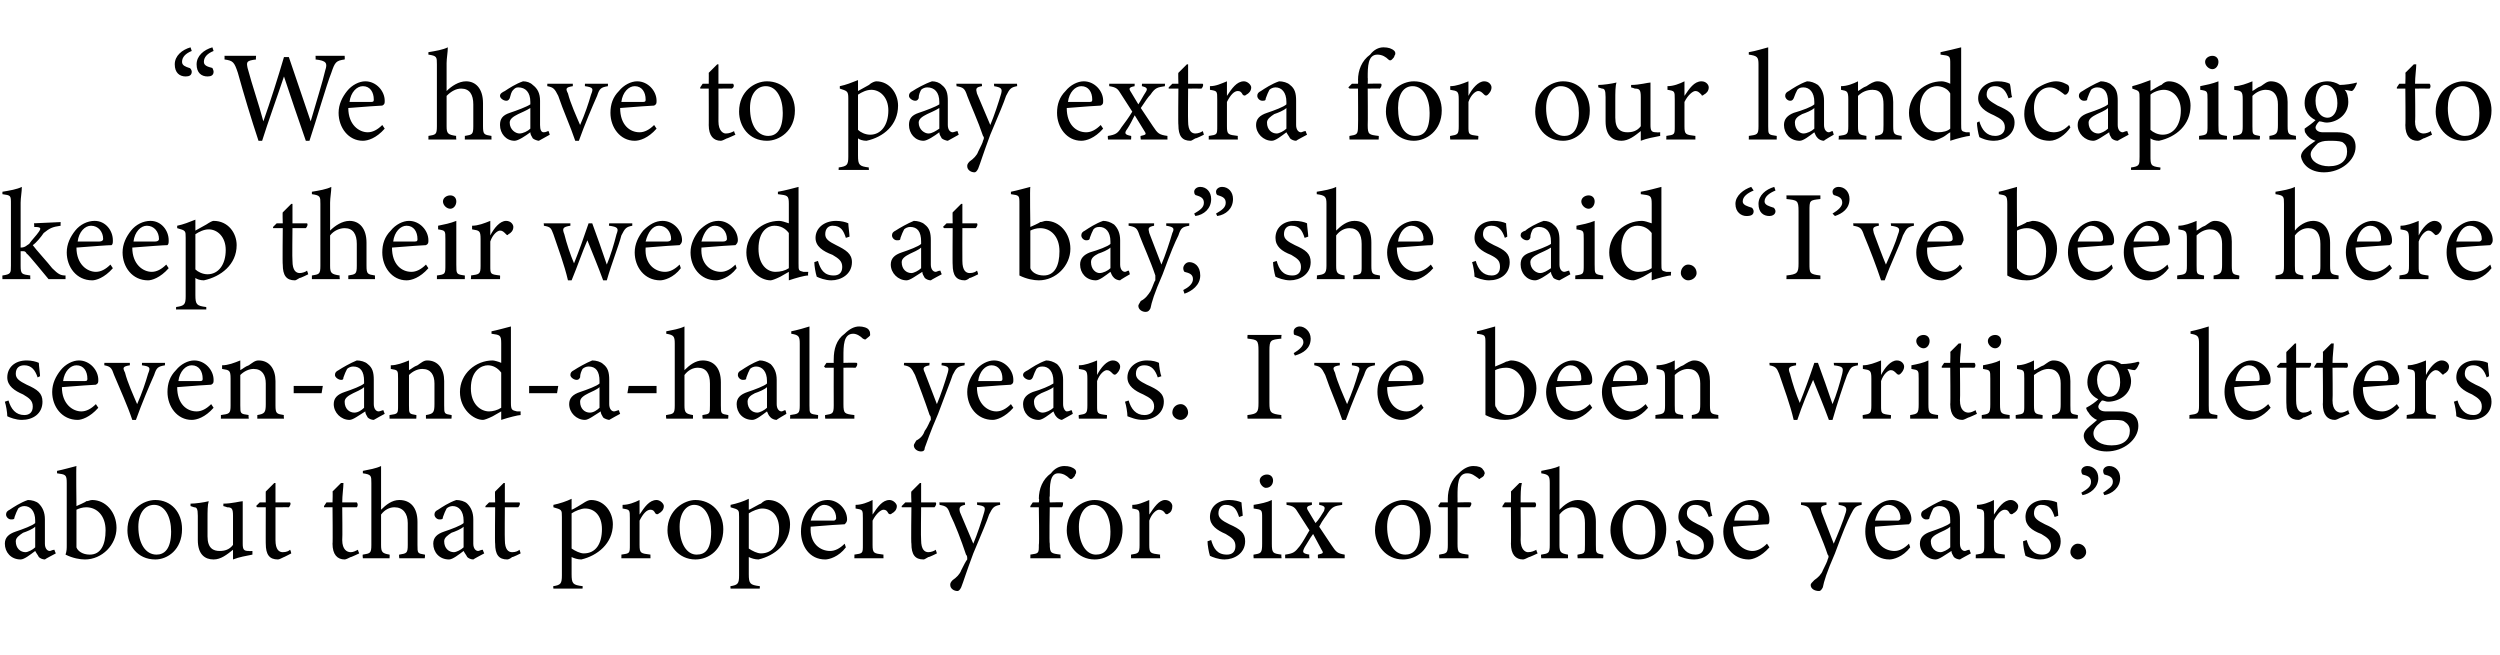
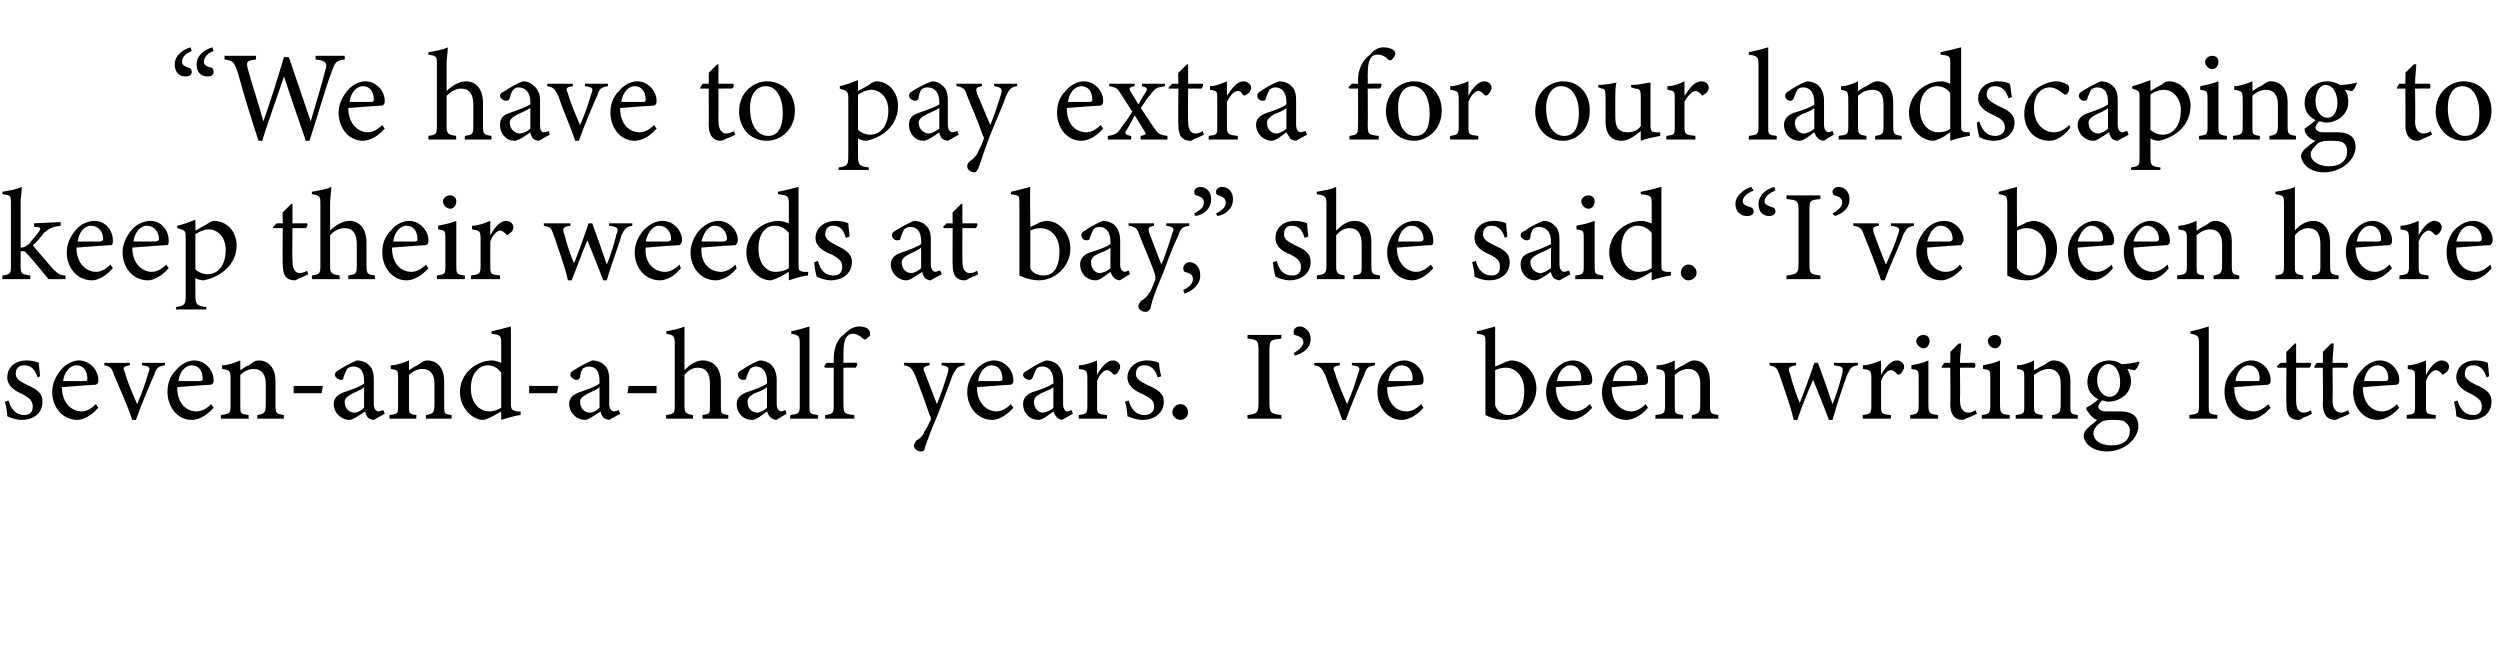
<svg xmlns="http://www.w3.org/2000/svg" version="1.1" width="206px" height="54px" viewBox="0 -4 206 54" style="top:-4px">
  <desc>“We have to pay extra for our landscaping to keep their weeds at bay,” she said. “I’ve been here seven and a half yea...</desc>
  <defs />
  <g id="Polygon58157">
-     <path d="M 3.7 42.1 C 3.5 42.1 3.3 42 3.2 41.9 C 3.1 41.7 3 41.6 2.9 41.4 C 2.5 41.7 2 42.1 1.7 42.1 C 0.9 42.1 0.4 41.5 0.4 40.8 C 0.4 40.3 0.7 40 1.3 39.8 C 1.9 39.6 2.7 39.3 2.9 39.1 C 2.9 39.1 2.9 38.9 2.9 38.9 C 2.9 38.1 2.5 37.7 2 37.7 C 1.8 37.7 1.6 37.8 1.5 37.9 C 1.4 38.1 1.3 38.3 1.2 38.6 C 1.2 38.8 1.1 38.8 0.9 38.8 C 0.7 38.8 0.5 38.6 0.5 38.4 C 0.5 38.2 0.6 38.1 0.8 38 C 1.1 37.8 1.7 37.4 2.3 37.2 C 2.6 37.2 3 37.3 3.2 37.5 C 3.5 37.8 3.7 38.2 3.7 38.8 C 3.7 38.8 3.7 40.8 3.7 40.8 C 3.7 41.2 3.9 41.4 4.1 41.4 C 4.2 41.4 4.3 41.3 4.5 41.3 C 4.45 41.28 4.6 41.6 4.6 41.6 C 4.6 41.6 3.68 42.08 3.7 42.1 Z M 2.9 39.4 C 2.7 39.6 2.2 39.8 1.9 39.9 C 1.6 40.1 1.3 40.3 1.3 40.6 C 1.3 41.2 1.7 41.5 2.1 41.5 C 2.3 41.5 2.7 41.3 2.9 41.1 C 2.9 41.1 2.9 39.4 2.9 39.4 Z M 7.1 37.3 C 7.3 37.3 7.4 37.2 7.6 37.2 C 8.7 37.2 9.6 38.2 9.6 39.5 C 9.6 40.9 8.4 42.1 7 42.1 C 6.6 42.1 6 42 5.4 41.7 C 5.5 41.4 5.5 41.2 5.5 40.9 C 5.5 40.9 5.5 35.8 5.5 35.8 C 5.5 35.1 5.4 35.1 4.7 35 C 4.7 35 4.7 34.8 4.7 34.8 C 5.2 34.7 5.9 34.5 6.3 34.4 C 6.26 34.41 6.3 37.7 6.3 37.7 C 6.3 37.7 7.12 37.35 7.1 37.3 Z M 6.3 40.7 C 6.3 40.9 6.3 41 6.3 41.1 C 6.4 41.4 6.8 41.7 7.4 41.7 C 8.3 41.7 8.7 40.9 8.7 39.7 C 8.7 38.5 8 37.8 7.1 37.8 C 6.8 37.8 6.5 37.9 6.3 38 C 6.3 38 6.3 40.7 6.3 40.7 Z M 12.8 37.2 C 14.1 37.2 15 38.2 15 39.6 C 15 41.3 13.8 42.1 12.8 42.1 C 11.3 42.1 10.5 40.9 10.5 39.7 C 10.5 38 11.8 37.2 12.8 37.2 Z M 12.7 37.6 C 12 37.6 11.4 38.2 11.4 39.4 C 11.4 40.8 12 41.7 12.9 41.7 C 13.5 41.7 14.1 41.3 14.1 39.8 C 14.1 38.6 13.6 37.6 12.7 37.6 Z M 20.8 41.7 C 20.3 41.8 19.7 41.9 19.2 42.1 C 19.2 42.1 19.2 41.3 19.2 41.3 C 18.7 41.7 18.2 42.1 17.6 42.1 C 16.9 42.1 16.3 41.7 16.3 40.5 C 16.3 40.5 16.3 38.5 16.3 38.5 C 16.3 37.9 16.2 37.8 16 37.8 C 15.98 37.79 15.7 37.7 15.7 37.7 C 15.7 37.7 15.7 37.48 15.7 37.5 C 16.1 37.5 16.8 37.4 17.2 37.3 C 17.1 37.6 17.1 38.1 17.1 38.8 C 17.1 38.8 17.1 40.2 17.1 40.2 C 17.1 41.2 17.6 41.4 18.1 41.4 C 18.5 41.4 18.9 41.3 19.2 40.9 C 19.2 40.9 19.2 38.5 19.2 38.5 C 19.2 37.9 19.1 37.8 18.7 37.8 C 18.74 37.79 18.4 37.7 18.4 37.7 C 18.4 37.7 18.42 37.48 18.4 37.5 C 19.1 37.5 19.8 37.3 20 37.3 C 20 37.3 20 40.8 20 40.8 C 20 41.3 20.1 41.4 20.5 41.4 C 20.52 41.42 20.8 41.4 20.8 41.4 C 20.8 41.4 20.8 41.71 20.8 41.7 Z M 23.4 41.9 C 23.2 42 23 42.1 22.9 42.1 C 22.2 42.1 21.9 41.7 21.9 40.8 C 21.89 40.84 21.9 37.8 21.9 37.8 L 21.2 37.8 L 21.1 37.7 L 21.4 37.4 L 21.9 37.4 C 21.9 37.4 21.89 36.47 21.9 36.5 C 22.1 36.3 22.4 36 22.6 35.8 C 22.6 35.8 22.7 35.8 22.7 35.8 C 22.7 36.2 22.7 36.8 22.7 37.4 C 22.7 37.4 23.9 37.4 23.9 37.4 C 24 37.5 23.9 37.7 23.8 37.8 C 23.83 37.79 22.7 37.8 22.7 37.8 C 22.7 37.8 22.7 40.47 22.7 40.5 C 22.7 41.3 23 41.5 23.3 41.5 C 23.6 41.5 23.8 41.4 23.9 41.3 C 23.95 41.33 24 41.6 24 41.6 C 24 41.6 23.35 41.94 23.4 41.9 Z M 28.9 41.9 C 28.7 42 28.5 42.1 28.4 42.1 C 27.8 42.1 27.4 41.7 27.4 40.8 C 27.43 40.84 27.4 37.8 27.4 37.8 L 26.7 37.8 L 26.7 37.7 L 26.9 37.4 L 27.4 37.4 C 27.4 37.4 27.43 36.47 27.4 36.5 C 27.6 36.3 27.9 36 28.1 35.8 C 28.1 35.8 28.3 35.8 28.3 35.8 C 28.3 36.2 28.2 36.8 28.2 37.4 C 28.2 37.4 29.4 37.4 29.4 37.4 C 29.5 37.5 29.5 37.7 29.4 37.8 C 29.37 37.79 28.2 37.8 28.2 37.8 C 28.2 37.8 28.23 40.47 28.2 40.5 C 28.2 41.3 28.6 41.5 28.9 41.5 C 29.1 41.5 29.3 41.4 29.5 41.3 C 29.48 41.33 29.6 41.6 29.6 41.6 C 29.6 41.6 28.88 41.94 28.9 41.9 Z M 32.9 42 C 32.9 42 32.86 41.68 32.9 41.7 C 33.5 41.6 33.6 41.6 33.6 40.9 C 33.6 40.9 33.6 39.1 33.6 39.1 C 33.6 38.3 33.2 37.8 32.5 37.8 C 32.1 37.8 31.7 38 31.4 38.4 C 31.4 38.4 31.4 40.9 31.4 40.9 C 31.4 41.5 31.5 41.6 32.1 41.7 C 32.12 41.68 32.1 42 32.1 42 L 29.9 42 C 29.9 42 29.86 41.68 29.9 41.7 C 30.5 41.6 30.6 41.6 30.6 40.9 C 30.6 40.9 30.6 35.8 30.6 35.8 C 30.6 35.2 30.6 35.1 29.9 35 C 29.9 35 29.9 34.8 29.9 34.8 C 30.4 34.7 31 34.6 31.4 34.4 C 31.4 34.8 31.4 35.3 31.4 35.7 C 31.4 35.7 31.4 38 31.4 38 C 31.8 37.6 32.3 37.2 32.9 37.2 C 33.8 37.2 34.4 37.8 34.4 39 C 34.4 39 34.4 40.9 34.4 40.9 C 34.4 41.6 34.4 41.6 35 41.7 C 35.05 41.68 35 42 35 42 L 32.9 42 Z M 39 42.1 C 38.8 42.1 38.6 42 38.5 41.9 C 38.4 41.7 38.3 41.6 38.2 41.4 C 37.8 41.7 37.3 42.1 37 42.1 C 36.2 42.1 35.7 41.5 35.7 40.8 C 35.7 40.3 36 40 36.6 39.8 C 37.2 39.6 38 39.3 38.2 39.1 C 38.2 39.1 38.2 38.9 38.2 38.9 C 38.2 38.1 37.8 37.7 37.3 37.7 C 37.1 37.7 36.9 37.8 36.8 37.9 C 36.7 38.1 36.6 38.3 36.5 38.6 C 36.5 38.8 36.4 38.8 36.2 38.8 C 36 38.8 35.8 38.6 35.8 38.4 C 35.8 38.2 35.9 38.1 36.1 38 C 36.4 37.8 37 37.4 37.6 37.2 C 37.9 37.2 38.3 37.3 38.5 37.5 C 38.8 37.8 39 38.2 39 38.8 C 39 38.8 39 40.8 39 40.8 C 39 41.2 39.2 41.4 39.4 41.4 C 39.5 41.4 39.6 41.3 39.8 41.3 C 39.75 41.28 39.9 41.6 39.9 41.6 C 39.9 41.6 38.99 42.08 39 42.1 Z M 38.2 39.4 C 38 39.6 37.5 39.8 37.2 39.9 C 36.9 40.1 36.6 40.3 36.6 40.6 C 36.6 41.2 37 41.5 37.4 41.5 C 37.6 41.5 38 41.3 38.2 41.1 C 38.2 41.1 38.2 39.4 38.2 39.4 Z M 42.2 41.9 C 42.1 42 41.9 42.1 41.8 42.1 C 41.1 42.1 40.8 41.7 40.8 40.8 C 40.77 40.84 40.8 37.8 40.8 37.8 L 40 37.8 L 40 37.7 L 40.3 37.4 L 40.8 37.4 C 40.8 37.4 40.77 36.47 40.8 36.5 C 41 36.3 41.3 36 41.5 35.8 C 41.5 35.8 41.6 35.8 41.6 35.8 C 41.6 36.2 41.6 36.8 41.6 37.4 C 41.6 37.4 42.8 37.4 42.8 37.4 C 42.9 37.5 42.8 37.7 42.7 37.8 C 42.71 37.79 41.6 37.8 41.6 37.8 C 41.6 37.8 41.58 40.47 41.6 40.5 C 41.6 41.3 41.9 41.5 42.2 41.5 C 42.5 41.5 42.7 41.4 42.8 41.3 C 42.83 41.33 42.9 41.6 42.9 41.6 C 42.9 41.6 42.23 41.94 42.2 41.9 Z M 45.6 37.6 C 46.1 37.5 46.7 37.3 47.1 37.1 C 47.1 37.4 47.1 37.7 47.1 38 C 47.2 38 48 37.5 48 37.5 C 48.3 37.3 48.5 37.2 48.7 37.2 C 49.8 37.2 50.5 38.2 50.5 39.2 C 50.5 40.8 49.2 41.8 47.9 42.1 C 47.6 42.1 47.3 42 47.1 41.9 C 47.1 41.9 47.1 43.3 47.1 43.3 C 47.1 44.1 47.2 44.2 48 44.3 C 48.03 44.27 48 44.5 48 44.5 L 45.6 44.5 C 45.6 44.5 45.57 44.27 45.6 44.3 C 46.2 44.2 46.3 44.1 46.3 43.4 C 46.3 43.4 46.3 38.6 46.3 38.6 C 46.3 38 46.3 38 45.6 37.8 C 45.6 37.8 45.6 37.6 45.6 37.6 Z M 47.1 41.2 C 47.4 41.4 47.8 41.6 48.1 41.6 C 49.1 41.6 49.6 40.8 49.6 39.6 C 49.6 38.5 49 37.9 48.2 37.9 C 47.9 37.9 47.4 38.1 47.1 38.3 C 47.1 38.3 47.1 41.2 47.1 41.2 Z M 53.6 42 L 51.2 42 C 51.2 42 51.21 41.68 51.2 41.7 C 51.9 41.6 51.9 41.6 51.9 40.9 C 51.9 40.9 51.9 38.7 51.9 38.7 C 51.9 38 51.9 38 51.3 37.9 C 51.3 37.9 51.3 37.6 51.3 37.6 C 51.8 37.6 52.3 37.4 52.7 37.2 C 52.7 37.5 52.7 38 52.7 38.4 C 53.1 37.8 53.5 37.2 54.1 37.2 C 54.4 37.2 54.7 37.5 54.7 37.7 C 54.7 38 54.5 38.2 54.3 38.3 C 54.2 38.4 54.1 38.4 54 38.3 C 53.9 38.1 53.8 38 53.6 38 C 53.3 38 53 38.3 52.7 38.9 C 52.7 38.9 52.7 40.9 52.7 40.9 C 52.7 41.6 52.8 41.6 53.6 41.7 C 53.59 41.68 53.6 42 53.6 42 Z M 57.3 37.2 C 58.6 37.2 59.6 38.2 59.6 39.6 C 59.6 41.3 58.4 42.1 57.3 42.1 C 55.9 42.1 55 40.9 55 39.7 C 55 38 56.4 37.2 57.3 37.2 Z M 57.2 37.6 C 56.6 37.6 56 38.2 56 39.4 C 56 40.8 56.6 41.7 57.4 41.7 C 58.1 41.7 58.6 41.3 58.6 39.8 C 58.6 38.6 58.1 37.6 57.2 37.6 Z M 60.2 37.6 C 60.7 37.5 61.3 37.3 61.7 37.1 C 61.7 37.4 61.7 37.7 61.7 38 C 61.8 38 62.6 37.5 62.7 37.5 C 62.9 37.3 63.1 37.2 63.3 37.2 C 64.4 37.2 65.1 38.2 65.1 39.2 C 65.1 40.8 63.8 41.8 62.5 42.1 C 62.2 42.1 61.9 42 61.7 41.9 C 61.7 41.9 61.7 43.3 61.7 43.3 C 61.7 44.1 61.8 44.2 62.6 44.3 C 62.63 44.27 62.6 44.5 62.6 44.5 L 60.2 44.5 C 60.2 44.5 60.17 44.27 60.2 44.3 C 60.8 44.2 60.9 44.1 60.9 43.4 C 60.9 43.4 60.9 38.6 60.9 38.6 C 60.9 38 60.9 38 60.2 37.8 C 60.2 37.8 60.2 37.6 60.2 37.6 Z M 61.7 41.2 C 62 41.4 62.4 41.6 62.7 41.6 C 63.7 41.6 64.2 40.8 64.2 39.6 C 64.2 38.5 63.6 37.9 62.8 37.9 C 62.5 37.9 62 38.1 61.7 38.3 C 61.7 38.3 61.7 41.2 61.7 41.2 Z M 69.7 41.1 C 69.1 41.9 68.3 42.1 68 42.1 C 66.7 42.1 66 41 66 39.8 C 66 39.1 66.2 38.5 66.6 38 C 67.1 37.5 67.6 37.2 68.2 37.2 C 69.1 37.2 69.8 38 69.8 38.8 C 69.8 39 69.7 39.1 69.6 39.2 C 69.4 39.2 68 39.3 66.8 39.4 C 66.7 40.8 67.6 41.4 68.4 41.4 C 68.8 41.4 69.2 41.2 69.6 40.8 C 69.6 40.8 69.7 41.1 69.7 41.1 Z M 67.9 37.6 C 67.5 37.6 67 38.1 66.8 38.9 C 67.4 38.9 68.1 38.9 68.7 38.9 C 68.8 38.9 68.9 38.8 68.9 38.7 C 68.9 38.1 68.5 37.6 67.9 37.6 Z M 72.8 42 L 70.4 42 C 70.4 42 70.41 41.68 70.4 41.7 C 71.1 41.6 71.1 41.6 71.1 40.9 C 71.1 40.9 71.1 38.7 71.1 38.7 C 71.1 38 71.1 38 70.5 37.9 C 70.5 37.9 70.5 37.6 70.5 37.6 C 71 37.6 71.5 37.4 71.9 37.2 C 71.9 37.5 71.9 38 71.9 38.4 C 72.3 37.8 72.7 37.2 73.3 37.2 C 73.6 37.2 73.9 37.5 73.9 37.7 C 73.9 38 73.7 38.2 73.5 38.3 C 73.4 38.4 73.3 38.4 73.2 38.3 C 73.1 38.1 73 38 72.8 38 C 72.6 38 72.2 38.3 71.9 38.9 C 71.9 38.9 71.9 40.9 71.9 40.9 C 71.9 41.6 72 41.6 72.8 41.7 C 72.79 41.68 72.8 42 72.8 42 Z M 76.5 41.9 C 76.3 42 76.2 42.1 76.1 42.1 C 75.4 42.1 75.1 41.7 75.1 40.8 C 75.06 40.84 75.1 37.8 75.1 37.8 L 74.3 37.8 L 74.3 37.7 L 74.6 37.4 L 75.1 37.4 C 75.1 37.4 75.06 36.47 75.1 36.5 C 75.3 36.3 75.6 36 75.8 35.8 C 75.8 35.8 75.9 35.8 75.9 35.8 C 75.9 36.2 75.9 36.8 75.9 37.4 C 75.9 37.4 77.1 37.4 77.1 37.4 C 77.2 37.5 77.1 37.7 77 37.8 C 77 37.79 75.9 37.8 75.9 37.8 C 75.9 37.8 75.87 40.47 75.9 40.5 C 75.9 41.3 76.2 41.5 76.5 41.5 C 76.7 41.5 77 41.4 77.1 41.3 C 77.12 41.33 77.2 41.6 77.2 41.6 C 77.2 41.6 76.52 41.94 76.5 41.9 Z M 82.4 37.6 C 81.9 37.7 81.8 37.8 81.5 38.4 C 81.3 39 81 39.7 80.2 41.6 C 79.6 43.2 79.4 43.9 79.2 44.4 C 79.1 44.6 79 44.7 78.9 44.7 C 78.6 44.7 78.3 44.5 78.3 44.2 C 78.3 44.1 78.3 44 78.5 43.8 C 78.8 43.6 79.1 43.3 79.2 43 C 79.4 42.6 79.6 42.2 79.7 42.1 C 79.7 41.9 79.7 41.8 79.6 41.7 C 79.2 40.5 78.7 39.2 78.3 38.4 C 78.1 37.8 78 37.7 77.4 37.6 C 77.45 37.64 77.4 37.4 77.4 37.4 L 79.5 37.4 C 79.5 37.4 79.55 37.64 79.5 37.6 C 79.1 37.7 79 37.8 79.1 38.2 C 79.1 38.2 80.2 40.8 80.2 40.8 C 80.5 40.1 80.9 38.9 81.1 38.2 C 81.2 37.8 81.2 37.7 80.5 37.6 C 80.54 37.64 80.5 37.4 80.5 37.4 L 82.4 37.4 C 82.4 37.4 82.43 37.64 82.4 37.6 Z M 85.6 37.4 C 85.6 37.4 85.65 37.1 85.6 37.1 C 85.6 36.3 85.9 35.5 86.6 35 C 86.9 34.6 87.3 34.4 87.7 34.4 C 88.1 34.4 88.4 34.5 88.6 34.7 C 88.7 34.8 88.7 35 88.6 35.1 C 88.6 35.2 88.5 35.3 88.4 35.4 C 88.3 35.5 88.2 35.5 88.1 35.4 C 87.9 35.2 87.6 35 87.2 35 C 86.5 35 86.5 36 86.5 36.9 C 86.45 36.89 86.5 37.4 86.5 37.4 C 86.5 37.4 87.56 37.37 87.6 37.4 C 87.6 37.5 87.6 37.7 87.5 37.8 C 87.46 37.79 86.5 37.8 86.5 37.8 C 86.5 37.8 86.45 40.8 86.5 40.8 C 86.5 41.6 86.6 41.6 87.4 41.7 C 87.36 41.68 87.4 42 87.4 42 L 84.9 42 C 84.9 42 84.91 41.68 84.9 41.7 C 85.6 41.6 85.6 41.6 85.6 40.9 C 85.65 40.87 85.6 37.8 85.6 37.8 L 84.9 37.8 L 84.9 37.7 L 85.1 37.4 L 85.6 37.4 Z M 90.2 37.2 C 91.5 37.2 92.5 38.2 92.5 39.6 C 92.5 41.3 91.3 42.1 90.2 42.1 C 88.8 42.1 87.9 40.9 87.9 39.7 C 87.9 38 89.2 37.2 90.2 37.2 Z M 90.1 37.6 C 89.5 37.6 88.9 38.2 88.9 39.4 C 88.9 40.8 89.5 41.7 90.3 41.7 C 91 41.7 91.5 41.3 91.5 39.8 C 91.5 38.6 91 37.6 90.1 37.6 Z M 95.6 42 L 93.2 42 C 93.2 42 93.19 41.68 93.2 41.7 C 93.8 41.6 93.9 41.6 93.9 40.9 C 93.9 40.9 93.9 38.7 93.9 38.7 C 93.9 38 93.9 38 93.3 37.9 C 93.3 37.9 93.3 37.6 93.3 37.6 C 93.8 37.6 94.2 37.4 94.7 37.2 C 94.7 37.5 94.7 38 94.7 38.4 C 95.1 37.8 95.5 37.2 96 37.2 C 96.4 37.2 96.6 37.5 96.6 37.7 C 96.6 38 96.5 38.2 96.3 38.3 C 96.2 38.4 96.1 38.4 96 38.3 C 95.9 38.1 95.7 38 95.5 38 C 95.3 38 94.9 38.3 94.7 38.9 C 94.7 38.9 94.7 40.9 94.7 40.9 C 94.7 41.6 94.8 41.6 95.6 41.7 C 95.57 41.68 95.6 42 95.6 42 Z M 102.1 38.6 C 101.9 38 101.7 37.6 101 37.6 C 100.7 37.6 100.4 37.8 100.4 38.3 C 100.4 38.7 100.7 38.9 101.3 39.2 C 102.2 39.6 102.6 39.9 102.6 40.6 C 102.6 41.6 101.7 42.1 100.9 42.1 C 100.4 42.1 99.9 41.9 99.7 41.8 C 99.6 41.5 99.5 40.9 99.5 40.6 C 99.5 40.6 99.8 40.5 99.8 40.5 C 100 41.2 100.3 41.7 101.1 41.7 C 101.5 41.7 101.8 41.5 101.8 41 C 101.8 40.5 101.5 40.3 101 40 C 100.3 39.7 99.7 39.3 99.7 38.6 C 99.7 37.8 100.3 37.2 101.3 37.2 C 101.7 37.2 102.1 37.3 102.3 37.4 C 102.3 37.6 102.4 38.3 102.4 38.5 C 102.4 38.5 102.1 38.6 102.1 38.6 Z M 104.3 36.2 C 104.1 36.2 103.8 35.9 103.8 35.6 C 103.8 35.3 104.1 35.1 104.4 35.1 C 104.7 35.1 104.9 35.3 104.9 35.6 C 104.9 35.9 104.7 36.2 104.3 36.2 Z M 103.3 42 C 103.3 42 103.27 41.68 103.3 41.7 C 103.9 41.6 104 41.6 104 40.8 C 104 40.8 104 38.7 104 38.7 C 104 38 104 38 103.3 37.9 C 103.3 37.9 103.3 37.6 103.3 37.6 C 103.9 37.5 104.4 37.4 104.8 37.2 C 104.8 37.2 104.8 40.8 104.8 40.8 C 104.8 41.6 104.9 41.6 105.6 41.7 C 105.56 41.68 105.6 42 105.6 42 L 103.3 42 Z M 108.6 42 C 108.6 42 108.58 41.68 108.6 41.7 C 109 41.6 109.1 41.6 108.9 41.3 C 108.9 41.3 108.2 40 108.2 40 C 107.9 40.4 107.7 40.8 107.5 41.1 C 107.3 41.5 107.3 41.6 107.9 41.7 C 107.85 41.68 107.9 42 107.9 42 L 105.9 42 C 105.9 42 105.89 41.68 105.9 41.7 C 106.6 41.6 106.7 41.5 107.1 41 C 107.4 40.6 107.6 40.2 107.9 39.7 C 107.9 39.7 107 38.3 107 38.3 C 106.7 37.8 106.6 37.7 106 37.6 C 106.03 37.64 106 37.4 106 37.4 L 108.1 37.4 C 108.1 37.4 108.1 37.64 108.1 37.6 C 107.7 37.7 107.6 37.8 107.8 38.1 C 107.8 38.1 108.4 39.1 108.4 39.1 C 108.7 38.8 108.9 38.4 109.1 38.1 C 109.2 37.8 109.2 37.7 108.7 37.6 C 108.7 37.64 108.7 37.4 108.7 37.4 L 110.6 37.4 C 110.6 37.4 110.59 37.64 110.6 37.6 C 110 37.7 109.8 37.7 109.4 38.3 C 109.3 38.5 109 38.8 108.7 39.4 C 108.7 39.4 109.7 40.9 109.7 40.9 C 110.1 41.5 110.2 41.6 110.8 41.7 C 110.81 41.68 110.8 42 110.8 42 L 108.6 42 Z M 115.7 37.2 C 117 37.2 117.9 38.2 117.9 39.6 C 117.9 41.3 116.7 42.1 115.6 42.1 C 114.2 42.1 113.3 40.9 113.3 39.7 C 113.3 38 114.7 37.2 115.7 37.2 Z M 115.5 37.6 C 114.9 37.6 114.3 38.2 114.3 39.4 C 114.3 40.8 114.9 41.7 115.8 41.7 C 116.4 41.7 117 41.3 117 39.8 C 117 38.6 116.5 37.6 115.5 37.6 Z M 119.3 37.4 C 119.3 37.4 119.3 37.1 119.3 37.1 C 119.3 36.3 119.6 35.5 120.2 35 C 120.6 34.6 121 34.4 121.4 34.4 C 121.8 34.4 122.1 34.5 122.2 34.7 C 122.3 34.8 122.4 35 122.3 35.1 C 122.3 35.2 122.2 35.3 122 35.4 C 121.9 35.5 121.9 35.5 121.8 35.4 C 121.5 35.2 121.3 35 120.9 35 C 120.1 35 120.1 36 120.1 36.9 C 120.11 36.89 120.1 37.4 120.1 37.4 C 120.1 37.4 121.21 37.37 121.2 37.4 C 121.3 37.5 121.2 37.7 121.1 37.8 C 121.11 37.79 120.1 37.8 120.1 37.8 C 120.1 37.8 120.11 40.8 120.1 40.8 C 120.1 41.6 120.2 41.6 121 41.7 C 121.01 41.68 121 42 121 42 L 118.6 42 C 118.6 42 118.56 41.68 118.6 41.7 C 119.2 41.6 119.3 41.6 119.3 40.9 C 119.3 40.87 119.3 37.8 119.3 37.8 L 118.6 37.8 L 118.5 37.7 L 118.7 37.4 L 119.3 37.4 Z M 126 41.9 C 125.8 42 125.6 42.1 125.5 42.1 C 124.9 42.1 124.5 41.7 124.5 40.8 C 124.52 40.84 124.5 37.8 124.5 37.8 L 123.8 37.8 L 123.8 37.7 L 124 37.4 L 124.5 37.4 C 124.5 37.4 124.52 36.47 124.5 36.5 C 124.7 36.3 125 36 125.2 35.8 C 125.2 35.8 125.4 35.8 125.4 35.8 C 125.3 36.2 125.3 36.8 125.3 37.4 C 125.3 37.4 126.5 37.4 126.5 37.4 C 126.6 37.5 126.6 37.7 126.5 37.8 C 126.46 37.79 125.3 37.8 125.3 37.8 C 125.3 37.8 125.32 40.47 125.3 40.5 C 125.3 41.3 125.7 41.5 125.9 41.5 C 126.2 41.5 126.4 41.4 126.6 41.3 C 126.57 41.33 126.7 41.6 126.7 41.6 C 126.7 41.6 125.98 41.94 126 41.9 Z M 130 42 C 130 42 129.96 41.68 130 41.7 C 130.6 41.6 130.6 41.6 130.6 40.9 C 130.6 40.9 130.6 39.1 130.6 39.1 C 130.6 38.3 130.3 37.8 129.6 37.8 C 129.2 37.8 128.8 38 128.5 38.4 C 128.5 38.4 128.5 40.9 128.5 40.9 C 128.5 41.5 128.6 41.6 129.2 41.7 C 129.21 41.68 129.2 42 129.2 42 L 127 42 C 127 42 126.95 41.68 127 41.7 C 127.6 41.6 127.7 41.6 127.7 40.9 C 127.7 40.9 127.7 35.8 127.7 35.8 C 127.7 35.2 127.6 35.1 127 35 C 127 35 127 34.8 127 34.8 C 127.5 34.7 128.1 34.6 128.5 34.4 C 128.5 34.8 128.5 35.3 128.5 35.7 C 128.5 35.7 128.5 38 128.5 38 C 128.9 37.6 129.4 37.2 130 37.2 C 130.9 37.2 131.5 37.8 131.5 39 C 131.5 39 131.5 40.9 131.5 40.9 C 131.5 41.6 131.5 41.6 132.1 41.7 C 132.14 41.68 132.1 42 132.1 42 L 130 42 Z M 135.1 37.2 C 136.4 37.2 137.3 38.2 137.3 39.6 C 137.3 41.3 136.1 42.1 135 42.1 C 133.6 42.1 132.7 40.9 132.7 39.7 C 132.7 38 134.1 37.2 135.1 37.2 Z M 134.9 37.6 C 134.3 37.6 133.7 38.2 133.7 39.4 C 133.7 40.8 134.3 41.7 135.2 41.7 C 135.8 41.7 136.4 41.3 136.4 39.8 C 136.4 38.6 135.9 37.6 134.9 37.6 Z M 140.8 38.6 C 140.6 38 140.3 37.6 139.7 37.6 C 139.3 37.6 139 37.8 139 38.3 C 139 38.7 139.3 38.9 139.9 39.2 C 140.8 39.6 141.2 39.9 141.2 40.6 C 141.2 41.6 140.4 42.1 139.6 42.1 C 139 42.1 138.5 41.9 138.3 41.8 C 138.3 41.5 138.2 40.9 138.1 40.6 C 138.1 40.6 138.4 40.5 138.4 40.5 C 138.6 41.2 139 41.7 139.7 41.7 C 140.1 41.7 140.4 41.5 140.4 41 C 140.4 40.5 140.2 40.3 139.6 40 C 138.9 39.7 138.3 39.3 138.3 38.6 C 138.3 37.8 138.9 37.2 139.9 37.2 C 140.4 37.2 140.7 37.3 140.9 37.4 C 140.9 37.6 141 38.3 141.1 38.5 C 141.1 38.5 140.8 38.6 140.8 38.6 Z M 145.8 41.1 C 145.1 41.9 144.4 42.1 144.1 42.1 C 142.8 42.1 142 41 142 39.8 C 142 39.1 142.3 38.5 142.7 38 C 143.1 37.5 143.7 37.2 144.3 37.2 C 145.2 37.2 145.8 38 145.8 38.8 C 145.8 39 145.8 39.1 145.7 39.2 C 145.4 39.2 144.1 39.3 142.8 39.4 C 142.8 40.8 143.7 41.4 144.4 41.4 C 144.8 41.4 145.2 41.2 145.6 40.8 C 145.6 40.8 145.8 41.1 145.8 41.1 Z M 144 37.6 C 143.5 37.6 143 38.1 142.9 38.9 C 143.5 38.9 144.1 38.9 144.7 38.9 C 144.9 38.9 144.9 38.8 144.9 38.7 C 145 38.1 144.6 37.6 144 37.6 Z M 153.4 37.6 C 152.9 37.7 152.8 37.8 152.5 38.4 C 152.2 39 151.9 39.7 151.2 41.6 C 150.5 43.2 150.3 43.9 150.2 44.4 C 150.1 44.6 150 44.7 149.9 44.7 C 149.5 44.7 149.2 44.5 149.2 44.2 C 149.2 44.1 149.3 44 149.5 43.8 C 149.8 43.6 150.1 43.3 150.2 43 C 150.4 42.6 150.6 42.2 150.6 42.1 C 150.7 41.9 150.7 41.8 150.6 41.7 C 150.2 40.5 149.6 39.2 149.3 38.4 C 149.1 37.8 149 37.7 148.4 37.6 C 148.41 37.64 148.4 37.4 148.4 37.4 L 150.5 37.4 C 150.5 37.4 150.51 37.64 150.5 37.6 C 150 37.7 150 37.8 150.1 38.2 C 150.1 38.2 151.1 40.8 151.1 40.8 C 151.4 40.1 151.9 38.9 152.1 38.2 C 152.2 37.8 152.1 37.7 151.5 37.6 C 151.51 37.64 151.5 37.4 151.5 37.4 L 153.4 37.4 C 153.4 37.4 153.4 37.64 153.4 37.6 Z M 157.4 41.1 C 156.8 41.9 156 42.1 155.7 42.1 C 154.4 42.1 153.7 41 153.7 39.8 C 153.7 39.1 153.9 38.5 154.3 38 C 154.8 37.5 155.3 37.2 155.9 37.2 C 156.8 37.2 157.5 38 157.5 38.8 C 157.5 39 157.4 39.1 157.3 39.2 C 157.1 39.2 155.7 39.3 154.5 39.4 C 154.4 40.8 155.3 41.4 156.1 41.4 C 156.5 41.4 156.9 41.2 157.3 40.8 C 157.3 40.8 157.4 41.1 157.4 41.1 Z M 155.6 37.6 C 155.1 37.6 154.7 38.1 154.5 38.9 C 155.1 38.9 155.8 38.9 156.4 38.9 C 156.5 38.9 156.6 38.8 156.6 38.7 C 156.6 38.1 156.2 37.6 155.6 37.6 Z M 161.5 42.1 C 161.3 42.1 161.1 42 161 41.9 C 160.9 41.7 160.8 41.6 160.8 41.4 C 160.3 41.7 159.8 42.1 159.5 42.1 C 158.8 42.1 158.2 41.5 158.2 40.8 C 158.2 40.3 158.5 40 159.1 39.8 C 159.7 39.6 160.5 39.3 160.7 39.1 C 160.7 39.1 160.7 38.9 160.7 38.9 C 160.7 38.1 160.4 37.7 159.8 37.7 C 159.6 37.7 159.4 37.8 159.3 37.9 C 159.2 38.1 159.1 38.3 159 38.6 C 159 38.8 158.9 38.8 158.7 38.8 C 158.5 38.8 158.3 38.6 158.3 38.4 C 158.3 38.2 158.4 38.1 158.6 38 C 158.9 37.8 159.6 37.4 160.1 37.2 C 160.4 37.2 160.8 37.3 161 37.5 C 161.4 37.8 161.5 38.2 161.5 38.8 C 161.5 38.8 161.5 40.8 161.5 40.8 C 161.5 41.2 161.7 41.4 161.9 41.4 C 162 41.4 162.1 41.3 162.3 41.3 C 162.26 41.28 162.4 41.6 162.4 41.6 C 162.4 41.6 161.5 42.08 161.5 42.1 Z M 160.7 39.4 C 160.5 39.6 160 39.8 159.8 39.9 C 159.4 40.1 159.1 40.3 159.1 40.6 C 159.1 41.2 159.5 41.5 159.9 41.5 C 160.1 41.5 160.5 41.3 160.7 41.1 C 160.7 41.1 160.7 39.4 160.7 39.4 Z M 165.2 42 L 162.8 42 C 162.8 42 162.81 41.68 162.8 41.7 C 163.5 41.6 163.5 41.6 163.5 40.9 C 163.5 40.9 163.5 38.7 163.5 38.7 C 163.5 38 163.5 38 162.9 37.9 C 162.9 37.9 162.9 37.6 162.9 37.6 C 163.4 37.6 163.9 37.4 164.3 37.2 C 164.3 37.5 164.3 38 164.3 38.4 C 164.7 37.8 165.1 37.2 165.7 37.2 C 166 37.2 166.3 37.5 166.3 37.7 C 166.3 38 166.1 38.2 165.9 38.3 C 165.8 38.4 165.7 38.4 165.6 38.3 C 165.5 38.1 165.4 38 165.2 38 C 164.9 38 164.6 38.3 164.3 38.9 C 164.3 38.9 164.3 40.9 164.3 40.9 C 164.3 41.6 164.4 41.6 165.2 41.7 C 165.19 41.68 165.2 42 165.2 42 Z M 169.3 38.6 C 169.1 38 168.9 37.6 168.2 37.6 C 167.9 37.6 167.6 37.8 167.6 38.3 C 167.6 38.7 167.9 38.9 168.5 39.2 C 169.4 39.6 169.8 39.9 169.8 40.6 C 169.8 41.6 168.9 42.1 168.1 42.1 C 167.6 42.1 167.1 41.9 166.9 41.8 C 166.8 41.5 166.7 40.9 166.7 40.6 C 166.7 40.6 167 40.5 167 40.5 C 167.2 41.2 167.5 41.7 168.3 41.7 C 168.7 41.7 169 41.5 169 41 C 169 40.5 168.7 40.3 168.2 40 C 167.4 39.7 166.9 39.3 166.9 38.6 C 166.9 37.8 167.5 37.2 168.5 37.2 C 168.9 37.2 169.3 37.3 169.5 37.4 C 169.5 37.6 169.6 38.3 169.6 38.5 C 169.6 38.5 169.3 38.6 169.3 38.6 Z M 171.2 42.1 C 170.9 42.1 170.6 41.8 170.6 41.5 C 170.6 41.1 170.9 40.8 171.2 40.8 C 171.6 40.8 171.9 41.1 171.9 41.5 C 171.9 41.8 171.6 42.1 171.2 42.1 Z M 171.5 36.6 C 172 36.3 172.3 36.1 172.3 35.7 C 172.3 35.3 172 35.2 171.6 35.1 C 171.6 35.1 171.5 35 171.5 34.8 C 171.5 34.6 171.7 34.4 172 34.4 C 172.5 34.4 172.9 34.8 172.9 35.4 C 172.9 36.2 172.2 36.7 171.6 36.8 C 171.6 36.8 171.5 36.6 171.5 36.6 Z M 173.3 36.6 C 173.7 36.3 174.1 36.1 174.1 35.7 C 174.1 35.3 173.8 35.2 173.4 35.1 C 173.4 35.1 173.3 35 173.3 34.8 C 173.3 34.6 173.5 34.4 173.8 34.4 C 174.3 34.4 174.7 34.8 174.7 35.4 C 174.7 36.2 174 36.7 173.4 36.8 C 173.4 36.8 173.3 36.6 173.3 36.6 Z " stroke="none" fill="#000" />
-   </g>
+     </g>
  <g id="Polygon58156">
    <path d="M 3.1 27.1 C 2.9 26.5 2.6 26.1 2 26.1 C 1.6 26.1 1.3 26.3 1.3 26.8 C 1.3 27.2 1.6 27.4 2.2 27.7 C 3.1 28.1 3.5 28.4 3.5 29.1 C 3.5 30.1 2.7 30.6 1.8 30.6 C 1.3 30.6 0.8 30.4 0.6 30.3 C 0.6 30 0.5 29.4 0.4 29.1 C 0.4 29.1 0.7 29 0.7 29 C 0.9 29.7 1.3 30.2 2 30.2 C 2.4 30.2 2.7 30 2.7 29.5 C 2.7 29 2.4 28.8 1.9 28.5 C 1.2 28.2 0.6 27.8 0.6 27.1 C 0.6 26.3 1.2 25.7 2.2 25.7 C 2.6 25.7 3 25.8 3.2 25.9 C 3.2 26.1 3.3 26.8 3.3 27 C 3.3 27 3.1 27.1 3.1 27.1 Z M 8.1 29.6 C 7.4 30.4 6.7 30.6 6.4 30.6 C 5.1 30.6 4.3 29.5 4.3 28.3 C 4.3 27.6 4.6 27 5 26.5 C 5.4 26 6 25.7 6.5 25.7 C 7.4 25.7 8.1 26.5 8.1 27.3 C 8.1 27.5 8.1 27.6 7.9 27.7 C 7.7 27.7 6.4 27.8 5.1 27.9 C 5.1 29.3 6 29.9 6.7 29.9 C 7.1 29.9 7.5 29.7 7.9 29.3 C 7.9 29.3 8.1 29.6 8.1 29.6 Z M 6.3 26.1 C 5.8 26.1 5.3 26.6 5.2 27.4 C 5.8 27.4 6.4 27.4 7 27.4 C 7.2 27.4 7.2 27.3 7.2 27.2 C 7.2 26.6 6.9 26.1 6.3 26.1 Z M 13.6 26.1 C 13 26.2 12.9 26.3 12.7 26.9 C 12.3 27.8 11.7 29.2 11.2 30.6 C 11.2 30.6 10.9 30.6 10.9 30.6 C 10.5 29.4 9.9 28.1 9.4 26.9 C 9.2 26.3 9.1 26.2 8.6 26.1 C 8.59 26.14 8.6 25.9 8.6 25.9 L 10.7 25.9 C 10.7 25.9 10.7 26.14 10.7 26.1 C 10.1 26.2 10.1 26.3 10.3 26.7 C 10.5 27.5 11 28.6 11.3 29.3 C 11.7 28.4 12 27.5 12.2 26.8 C 12.4 26.3 12.4 26.2 11.7 26.1 C 11.69 26.14 11.7 25.9 11.7 25.9 L 13.6 25.9 C 13.6 25.9 13.58 26.14 13.6 26.1 Z M 17.6 29.6 C 16.9 30.4 16.2 30.6 15.8 30.6 C 14.6 30.6 13.8 29.5 13.8 28.3 C 13.8 27.6 14 27 14.5 26.5 C 14.9 26 15.5 25.7 16 25.7 C 16.9 25.7 17.6 26.5 17.6 27.3 C 17.6 27.5 17.6 27.6 17.4 27.7 C 17.2 27.7 15.9 27.8 14.6 27.9 C 14.6 29.3 15.4 29.9 16.2 29.9 C 16.6 29.9 17 29.7 17.4 29.3 C 17.4 29.3 17.6 29.6 17.6 29.6 Z M 15.8 26.1 C 15.3 26.1 14.8 26.6 14.7 27.4 C 15.3 27.4 15.9 27.4 16.5 27.4 C 16.7 27.4 16.7 27.3 16.7 27.2 C 16.7 26.6 16.4 26.1 15.8 26.1 Z M 21.2 30.5 C 21.2 30.5 21.21 30.18 21.2 30.2 C 21.8 30.1 21.9 30 21.9 29.3 C 21.9 29.3 21.9 27.6 21.9 27.6 C 21.9 26.9 21.6 26.4 20.9 26.4 C 20.5 26.4 20.1 26.6 19.8 26.9 C 19.8 26.9 19.8 29.4 19.8 29.4 C 19.8 30.1 19.8 30.1 20.5 30.2 C 20.45 30.18 20.5 30.5 20.5 30.5 L 18.2 30.5 C 18.2 30.5 18.21 30.18 18.2 30.2 C 18.9 30.1 19 30.1 19 29.4 C 19 29.4 19 27.2 19 27.2 C 19 26.5 18.9 26.5 18.3 26.4 C 18.3 26.4 18.3 26.1 18.3 26.1 C 18.8 26.1 19.3 25.9 19.8 25.7 C 19.8 25.7 19.8 26.5 19.8 26.5 C 20 26.4 20.2 26.2 20.5 26.1 C 20.8 25.9 21 25.7 21.3 25.7 C 22.2 25.7 22.7 26.4 22.7 27.4 C 22.7 27.4 22.7 29.4 22.7 29.4 C 22.7 30.1 22.8 30.1 23.4 30.2 C 23.36 30.18 23.4 30.5 23.4 30.5 L 21.2 30.5 Z M 26.5 28.4 L 24.2 28.4 L 24.2 27.8 L 26.6 27.8 L 26.5 28.4 Z M 30.8 30.6 C 30.6 30.6 30.4 30.5 30.3 30.4 C 30.2 30.2 30.1 30.1 30.1 29.9 C 29.6 30.2 29.1 30.6 28.8 30.6 C 28.1 30.6 27.5 30 27.5 29.3 C 27.5 28.8 27.8 28.5 28.4 28.3 C 29 28.1 29.8 27.8 30 27.6 C 30 27.6 30 27.4 30 27.4 C 30 26.6 29.7 26.2 29.1 26.2 C 28.9 26.2 28.7 26.3 28.6 26.4 C 28.5 26.6 28.4 26.8 28.3 27.1 C 28.3 27.3 28.2 27.3 28.1 27.3 C 27.9 27.3 27.6 27.1 27.6 26.9 C 27.6 26.7 27.7 26.6 27.9 26.5 C 28.2 26.3 28.9 25.9 29.4 25.7 C 29.7 25.7 30.1 25.8 30.3 26 C 30.7 26.3 30.8 26.7 30.8 27.3 C 30.8 27.3 30.8 29.3 30.8 29.3 C 30.8 29.7 31 29.9 31.2 29.9 C 31.3 29.9 31.5 29.8 31.6 29.8 C 31.57 29.78 31.7 30.1 31.7 30.1 C 31.7 30.1 30.81 30.58 30.8 30.6 Z M 30 27.9 C 29.8 28.1 29.3 28.3 29.1 28.4 C 28.7 28.6 28.4 28.8 28.4 29.1 C 28.4 29.7 28.8 30 29.2 30 C 29.5 30 29.8 29.8 30 29.6 C 30 29.6 30 27.9 30 27.9 Z M 35.1 30.5 C 35.1 30.5 35.09 30.18 35.1 30.2 C 35.7 30.1 35.8 30 35.8 29.3 C 35.8 29.3 35.8 27.6 35.8 27.6 C 35.8 26.9 35.5 26.4 34.8 26.4 C 34.4 26.4 34 26.6 33.7 26.9 C 33.7 26.9 33.7 29.4 33.7 29.4 C 33.7 30.1 33.7 30.1 34.3 30.2 C 34.33 30.18 34.3 30.5 34.3 30.5 L 32.1 30.5 C 32.1 30.5 32.09 30.18 32.1 30.2 C 32.8 30.1 32.8 30.1 32.8 29.4 C 32.8 29.4 32.8 27.2 32.8 27.2 C 32.8 26.5 32.8 26.5 32.2 26.4 C 32.2 26.4 32.2 26.1 32.2 26.1 C 32.7 26.1 33.2 25.9 33.7 25.7 C 33.7 25.7 33.7 26.5 33.7 26.5 C 33.9 26.4 34.1 26.2 34.4 26.1 C 34.7 25.9 34.9 25.7 35.2 25.7 C 36.1 25.7 36.6 26.4 36.6 27.4 C 36.6 27.4 36.6 29.4 36.6 29.4 C 36.6 30.1 36.6 30.1 37.2 30.2 C 37.24 30.18 37.2 30.5 37.2 30.5 L 35.1 30.5 Z M 42.9 30.2 C 42.7 30.2 41.9 30.4 41.3 30.6 C 41.3 30.6 41.3 29.9 41.3 29.9 C 41.1 30 40.8 30.2 40.6 30.3 C 40.2 30.5 39.9 30.6 39.8 30.6 C 39 30.6 37.9 29.7 37.9 28.3 C 37.9 26.8 39.2 25.7 40.6 25.7 C 40.7 25.7 41.1 25.8 41.3 25.9 C 41.3 25.9 41.3 24.3 41.3 24.3 C 41.3 23.6 41.2 23.6 40.5 23.5 C 40.5 23.5 40.5 23.3 40.5 23.3 C 41 23.2 41.7 23 42.1 22.9 C 42.1 22.9 42.1 29.2 42.1 29.2 C 42.1 29.8 42.2 29.8 42.6 29.9 C 42.57 29.9 42.9 29.9 42.9 29.9 C 42.9 29.9 42.89 30.19 42.9 30.2 Z M 41.3 26.7 C 41 26.3 40.6 26.1 40.2 26.1 C 39.7 26.1 38.8 26.5 38.8 28 C 38.8 29.3 39.6 29.9 40.3 29.9 C 40.6 29.9 41 29.8 41.3 29.6 C 41.3 29.6 41.3 26.7 41.3 26.7 Z M 45.9 28.4 L 43.6 28.4 L 43.6 27.8 L 46 27.8 L 45.9 28.4 Z M 50.2 30.6 C 50.1 30.6 49.8 30.5 49.7 30.4 C 49.6 30.2 49.5 30.1 49.5 29.9 C 49 30.2 48.5 30.6 48.2 30.6 C 47.5 30.6 46.9 30 46.9 29.3 C 46.9 28.8 47.2 28.5 47.8 28.3 C 48.4 28.1 49.2 27.8 49.4 27.6 C 49.4 27.6 49.4 27.4 49.4 27.4 C 49.4 26.6 49.1 26.2 48.5 26.2 C 48.3 26.2 48.1 26.3 48 26.4 C 47.9 26.6 47.8 26.8 47.8 27.1 C 47.7 27.3 47.6 27.3 47.5 27.3 C 47.3 27.3 47 27.1 47 26.9 C 47 26.7 47.1 26.6 47.3 26.5 C 47.6 26.3 48.3 25.9 48.8 25.7 C 49.1 25.7 49.5 25.8 49.7 26 C 50.1 26.3 50.2 26.7 50.2 27.3 C 50.2 27.3 50.2 29.3 50.2 29.3 C 50.2 29.7 50.4 29.9 50.6 29.9 C 50.7 29.9 50.9 29.8 51 29.8 C 50.98 29.78 51.1 30.1 51.1 30.1 C 51.1 30.1 50.21 30.58 50.2 30.6 Z M 49.4 27.9 C 49.2 28.1 48.7 28.3 48.5 28.4 C 48.1 28.6 47.8 28.8 47.8 29.1 C 47.8 29.7 48.2 30 48.6 30 C 48.9 30 49.2 29.8 49.4 29.6 C 49.4 29.6 49.4 27.9 49.4 27.9 Z M 54.1 28.4 L 51.7 28.4 L 51.8 27.8 L 54.1 27.8 L 54.1 28.4 Z M 57.9 30.5 C 57.9 30.5 57.85 30.18 57.9 30.2 C 58.5 30.1 58.5 30.1 58.5 29.4 C 58.5 29.4 58.5 27.6 58.5 27.6 C 58.5 26.8 58.2 26.3 57.5 26.3 C 57.1 26.3 56.7 26.5 56.4 26.9 C 56.4 26.9 56.4 29.4 56.4 29.4 C 56.4 30 56.5 30.1 57.1 30.2 C 57.11 30.18 57.1 30.5 57.1 30.5 L 54.9 30.5 C 54.9 30.5 54.85 30.18 54.9 30.2 C 55.5 30.1 55.6 30.1 55.6 29.4 C 55.6 29.4 55.6 24.3 55.6 24.3 C 55.6 23.7 55.5 23.6 54.9 23.5 C 54.9 23.5 54.9 23.3 54.9 23.3 C 55.4 23.2 56 23.1 56.4 22.9 C 56.4 23.3 56.4 23.8 56.4 24.2 C 56.4 24.2 56.4 26.5 56.4 26.5 C 56.8 26.1 57.3 25.7 57.9 25.7 C 58.8 25.7 59.4 26.3 59.4 27.5 C 59.4 27.5 59.4 29.4 59.4 29.4 C 59.4 30.1 59.4 30.1 60 30.2 C 60.04 30.18 60 30.5 60 30.5 L 57.9 30.5 Z M 64 30.6 C 63.8 30.6 63.6 30.5 63.5 30.4 C 63.3 30.2 63.3 30.1 63.2 29.9 C 62.8 30.2 62.3 30.6 62 30.6 C 61.2 30.6 60.7 30 60.7 29.3 C 60.7 28.8 61 28.5 61.6 28.3 C 62.2 28.1 63 27.8 63.2 27.6 C 63.2 27.6 63.2 27.4 63.2 27.4 C 63.2 26.6 62.8 26.2 62.3 26.2 C 62.1 26.2 61.9 26.3 61.8 26.4 C 61.7 26.6 61.6 26.8 61.5 27.1 C 61.5 27.3 61.4 27.3 61.2 27.3 C 61 27.3 60.8 27.1 60.8 26.9 C 60.8 26.7 60.9 26.6 61.1 26.5 C 61.4 26.3 62 25.9 62.6 25.7 C 62.9 25.7 63.2 25.8 63.5 26 C 63.8 26.3 64 26.7 64 27.3 C 64 27.3 64 29.3 64 29.3 C 64 29.7 64.2 29.9 64.4 29.9 C 64.5 29.9 64.6 29.8 64.7 29.8 C 64.74 29.78 64.8 30.1 64.8 30.1 C 64.8 30.1 63.97 30.58 64 30.6 Z M 63.2 27.9 C 63 28.1 62.5 28.3 62.2 28.4 C 61.8 28.6 61.6 28.8 61.6 29.1 C 61.6 29.7 62 30 62.4 30 C 62.6 30 63 29.8 63.2 29.6 C 63.2 29.6 63.2 27.9 63.2 27.9 Z M 65.1 30.5 C 65.1 30.5 65.13 30.18 65.1 30.2 C 65.8 30.1 65.9 30.1 65.9 29.4 C 65.9 29.4 65.9 24.3 65.9 24.3 C 65.9 23.7 65.8 23.6 65.2 23.5 C 65.2 23.5 65.2 23.3 65.2 23.3 C 65.7 23.2 66.4 23 66.7 22.9 C 66.7 23.4 66.7 23.9 66.7 24.4 C 66.7 24.4 66.7 29.4 66.7 29.4 C 66.7 30.1 66.7 30.1 67.4 30.2 C 67.43 30.18 67.4 30.5 67.4 30.5 L 65.1 30.5 Z M 68.7 25.9 C 68.7 25.9 68.69 25.6 68.7 25.6 C 68.7 24.8 68.9 24 69.6 23.5 C 70 23.1 70.4 22.9 70.8 22.9 C 71.1 22.9 71.5 23 71.6 23.2 C 71.7 23.3 71.7 23.5 71.7 23.6 C 71.7 23.7 71.5 23.8 71.4 23.9 C 71.3 24 71.3 24 71.1 23.9 C 70.9 23.7 70.6 23.5 70.3 23.5 C 69.5 23.5 69.5 24.5 69.5 25.4 C 69.5 25.39 69.5 25.9 69.5 25.9 C 69.5 25.9 70.6 25.87 70.6 25.9 C 70.7 26 70.6 26.2 70.5 26.3 C 70.51 26.29 69.5 26.3 69.5 26.3 C 69.5 26.3 69.5 29.3 69.5 29.3 C 69.5 30.1 69.6 30.1 70.4 30.2 C 70.4 30.18 70.4 30.5 70.4 30.5 L 68 30.5 C 68 30.5 67.96 30.18 68 30.2 C 68.6 30.1 68.7 30.1 68.7 29.4 C 68.69 29.37 68.7 26.3 68.7 26.3 L 68 26.3 L 67.9 26.2 L 68.1 25.9 L 68.7 25.9 Z M 79.5 26.1 C 78.9 26.2 78.8 26.3 78.5 26.9 C 78.3 27.5 78 28.2 77.3 30.1 C 76.6 31.7 76.4 32.4 76.2 32.9 C 76.2 33.1 76.1 33.2 75.9 33.2 C 75.6 33.2 75.3 33 75.3 32.7 C 75.3 32.6 75.4 32.5 75.5 32.3 C 75.9 32.1 76.1 31.8 76.2 31.5 C 76.5 31.1 76.6 30.7 76.7 30.6 C 76.7 30.4 76.7 30.3 76.6 30.2 C 76.2 29 75.7 27.7 75.4 26.9 C 75.1 26.3 75 26.2 74.5 26.1 C 74.46 26.14 74.5 25.9 74.5 25.9 L 76.6 25.9 C 76.6 25.9 76.56 26.14 76.6 26.1 C 76.1 26.2 76 26.3 76.2 26.7 C 76.2 26.7 77.2 29.3 77.2 29.3 C 77.5 28.6 77.9 27.4 78.1 26.7 C 78.2 26.3 78.2 26.2 77.6 26.1 C 77.56 26.14 77.6 25.9 77.6 25.9 L 79.5 25.9 C 79.5 25.9 79.45 26.14 79.5 26.1 Z M 83.5 29.6 C 82.8 30.4 82.1 30.6 81.8 30.6 C 80.5 30.6 79.7 29.5 79.7 28.3 C 79.7 27.6 80 27 80.4 26.5 C 80.8 26 81.4 25.7 81.9 25.7 C 82.8 25.7 83.5 26.5 83.5 27.3 C 83.5 27.5 83.5 27.6 83.3 27.7 C 83.1 27.7 81.8 27.8 80.5 27.9 C 80.5 29.3 81.4 29.9 82.1 29.9 C 82.5 29.9 82.9 29.7 83.3 29.3 C 83.3 29.3 83.5 29.6 83.5 29.6 Z M 81.7 26.1 C 81.2 26.1 80.7 26.6 80.6 27.4 C 81.2 27.4 81.8 27.4 82.4 27.4 C 82.6 27.4 82.6 27.3 82.6 27.2 C 82.6 26.6 82.3 26.1 81.7 26.1 Z M 87.5 30.6 C 87.4 30.6 87.2 30.5 87.1 30.4 C 86.9 30.2 86.9 30.1 86.8 29.9 C 86.4 30.2 85.9 30.6 85.6 30.6 C 84.8 30.6 84.3 30 84.3 29.3 C 84.3 28.8 84.6 28.5 85.1 28.3 C 85.8 28.1 86.5 27.8 86.8 27.6 C 86.8 27.6 86.8 27.4 86.8 27.4 C 86.8 26.6 86.4 26.2 85.9 26.2 C 85.6 26.2 85.5 26.3 85.4 26.4 C 85.3 26.6 85.2 26.8 85.1 27.1 C 85 27.3 84.9 27.3 84.8 27.3 C 84.6 27.3 84.3 27.1 84.3 26.9 C 84.3 26.7 84.5 26.6 84.7 26.5 C 85 26.3 85.6 25.9 86.2 25.7 C 86.5 25.7 86.8 25.8 87.1 26 C 87.4 26.3 87.6 26.7 87.6 27.3 C 87.6 27.3 87.6 29.3 87.6 29.3 C 87.6 29.7 87.8 29.9 87.9 29.9 C 88.1 29.9 88.2 29.8 88.3 29.8 C 88.31 29.78 88.4 30.1 88.4 30.1 C 88.4 30.1 87.55 30.58 87.5 30.6 Z M 86.8 27.9 C 86.6 28.1 86 28.3 85.8 28.4 C 85.4 28.6 85.2 28.8 85.2 29.1 C 85.2 29.7 85.6 30 85.9 30 C 86.2 30 86.6 29.8 86.8 29.6 C 86.8 29.6 86.8 27.9 86.8 27.9 Z M 91.2 30.5 L 88.9 30.5 C 88.9 30.5 88.86 30.18 88.9 30.2 C 89.5 30.1 89.6 30.1 89.6 29.4 C 89.6 29.4 89.6 27.2 89.6 27.2 C 89.6 26.5 89.5 26.5 88.9 26.4 C 88.9 26.4 88.9 26.1 88.9 26.1 C 89.4 26.1 89.9 25.9 90.4 25.7 C 90.4 26 90.4 26.5 90.4 26.9 C 90.7 26.3 91.2 25.7 91.7 25.7 C 92.1 25.7 92.3 26 92.3 26.2 C 92.3 26.5 92.1 26.7 92 26.8 C 91.9 26.9 91.8 26.9 91.7 26.8 C 91.5 26.6 91.4 26.5 91.2 26.5 C 91 26.5 90.6 26.8 90.4 27.4 C 90.4 27.4 90.4 29.4 90.4 29.4 C 90.4 30.1 90.4 30.1 91.2 30.2 C 91.24 30.18 91.2 30.5 91.2 30.5 Z M 95.4 27.1 C 95.2 26.5 94.9 26.1 94.3 26.1 C 93.9 26.1 93.6 26.3 93.6 26.8 C 93.6 27.2 93.9 27.4 94.5 27.7 C 95.4 28.1 95.9 28.4 95.9 29.1 C 95.9 30.1 95 30.6 94.2 30.6 C 93.6 30.6 93.2 30.4 92.9 30.3 C 92.9 30 92.8 29.4 92.7 29.1 C 92.7 29.1 93 29 93 29 C 93.2 29.7 93.6 30.2 94.3 30.2 C 94.7 30.2 95.1 30 95.1 29.5 C 95.1 29 94.8 28.8 94.2 28.5 C 93.5 28.2 92.9 27.8 92.9 27.1 C 92.9 26.3 93.6 25.7 94.5 25.7 C 95 25.7 95.3 25.8 95.5 25.9 C 95.5 26.1 95.6 26.8 95.7 27 C 95.7 27 95.4 27.1 95.4 27.1 Z M 97.3 30.6 C 96.9 30.6 96.6 30.3 96.6 30 C 96.6 29.6 96.9 29.3 97.3 29.3 C 97.6 29.3 97.9 29.6 97.9 30 C 97.9 30.3 97.6 30.6 97.3 30.6 Z M 102.8 30.5 C 102.8 30.5 102.77 30.18 102.8 30.2 C 103.6 30.1 103.7 30 103.7 29.2 C 103.7 29.2 103.7 24.9 103.7 24.9 C 103.7 24 103.6 24 102.8 23.9 C 102.77 23.9 102.8 23.6 102.8 23.6 L 105.6 23.6 C 105.6 23.6 105.55 23.9 105.6 23.9 C 104.7 24 104.6 24 104.6 24.9 C 104.6 24.9 104.6 29.2 104.6 29.2 C 104.6 30 104.7 30.1 105.6 30.2 C 105.55 30.18 105.6 30.5 105.6 30.5 L 102.8 30.5 Z M 106.6 25.1 C 107.1 24.8 107.4 24.5 107.4 24.2 C 107.4 23.8 107 23.7 106.7 23.6 C 106.6 23.6 106.6 23.5 106.6 23.3 C 106.6 23.1 106.8 22.9 107.1 22.9 C 107.5 22.9 108 23.3 108 23.9 C 108 24.7 107.4 25.1 106.7 25.3 C 106.7 25.3 106.6 25.1 106.6 25.1 Z M 113.3 26.1 C 112.7 26.2 112.6 26.3 112.4 26.9 C 112 27.8 111.4 29.2 110.9 30.6 C 110.9 30.6 110.6 30.6 110.6 30.6 C 110.2 29.4 109.6 28.1 109.2 26.9 C 108.9 26.3 108.8 26.2 108.3 26.1 C 108.29 26.14 108.3 25.9 108.3 25.9 L 110.4 25.9 C 110.4 25.9 110.4 26.14 110.4 26.1 C 109.8 26.2 109.8 26.3 110 26.7 C 110.2 27.5 110.7 28.6 111 29.3 C 111.4 28.4 111.7 27.5 111.9 26.8 C 112.1 26.3 112.1 26.2 111.4 26.1 C 111.39 26.14 111.4 25.9 111.4 25.9 L 113.3 25.9 C 113.3 25.9 113.28 26.14 113.3 26.1 Z M 117.3 29.6 C 116.6 30.4 115.9 30.6 115.5 30.6 C 114.3 30.6 113.5 29.5 113.5 28.3 C 113.5 27.6 113.7 27 114.2 26.5 C 114.6 26 115.2 25.7 115.7 25.7 C 116.6 25.7 117.3 26.5 117.3 27.3 C 117.3 27.5 117.3 27.6 117.1 27.7 C 116.9 27.7 115.6 27.8 114.3 27.9 C 114.3 29.3 115.1 29.9 115.9 29.9 C 116.3 29.9 116.7 29.7 117.1 29.3 C 117.1 29.3 117.3 29.6 117.3 29.6 Z M 115.5 26.1 C 115 26.1 114.5 26.6 114.4 27.4 C 115 27.4 115.6 27.4 116.2 27.4 C 116.4 27.4 116.4 27.3 116.4 27.2 C 116.4 26.6 116.1 26.1 115.5 26.1 Z M 124.1 25.8 C 124.2 25.8 124.4 25.7 124.5 25.7 C 125.6 25.7 126.6 26.7 126.6 28 C 126.6 29.4 125.4 30.6 124 30.6 C 123.5 30.6 123 30.5 122.4 30.2 C 122.4 29.9 122.4 29.7 122.4 29.4 C 122.4 29.4 122.4 24.3 122.4 24.3 C 122.4 23.6 122.4 23.6 121.7 23.5 C 121.7 23.5 121.7 23.3 121.7 23.3 C 122.2 23.2 122.8 23 123.2 22.9 C 123.2 22.91 123.2 26.2 123.2 26.2 C 123.2 26.2 124.06 25.85 124.1 25.8 Z M 123.2 29.2 C 123.2 29.4 123.2 29.5 123.3 29.6 C 123.4 29.9 123.8 30.2 124.3 30.2 C 125.2 30.2 125.6 29.4 125.6 28.2 C 125.6 27 124.9 26.3 124.1 26.3 C 123.7 26.3 123.4 26.4 123.2 26.5 C 123.2 26.5 123.2 29.2 123.2 29.2 Z M 131.2 29.6 C 130.5 30.4 129.8 30.6 129.4 30.6 C 128.2 30.6 127.4 29.5 127.4 28.3 C 127.4 27.6 127.7 27 128.1 26.5 C 128.5 26 129.1 25.7 129.6 25.7 C 130.5 25.7 131.2 26.5 131.2 27.3 C 131.2 27.5 131.2 27.6 131 27.7 C 130.8 27.7 129.5 27.8 128.2 27.9 C 128.2 29.3 129.1 29.9 129.8 29.9 C 130.2 29.9 130.6 29.7 131 29.3 C 131 29.3 131.2 29.6 131.2 29.6 Z M 129.4 26.1 C 128.9 26.1 128.4 26.6 128.3 27.4 C 128.9 27.4 129.5 27.4 130.1 27.4 C 130.3 27.4 130.3 27.3 130.3 27.2 C 130.3 26.6 130 26.1 129.4 26.1 Z M 135.8 29.6 C 135.1 30.4 134.4 30.6 134 30.6 C 132.8 30.6 132 29.5 132 28.3 C 132 27.6 132.3 27 132.7 26.5 C 133.1 26 133.7 25.7 134.2 25.7 C 135.1 25.7 135.8 26.5 135.8 27.3 C 135.8 27.5 135.8 27.6 135.6 27.7 C 135.4 27.7 134.1 27.8 132.8 27.9 C 132.8 29.3 133.7 29.9 134.4 29.9 C 134.8 29.9 135.2 29.7 135.6 29.3 C 135.6 29.3 135.8 29.6 135.8 29.6 Z M 134 26.1 C 133.5 26.1 133 26.6 132.9 27.4 C 133.5 27.4 134.1 27.4 134.7 27.4 C 134.9 27.4 134.9 27.3 134.9 27.2 C 134.9 26.6 134.6 26.1 134 26.1 Z M 139.4 30.5 C 139.4 30.5 139.42 30.18 139.4 30.2 C 140 30.1 140.1 30 140.1 29.3 C 140.1 29.3 140.1 27.6 140.1 27.6 C 140.1 26.9 139.8 26.4 139.1 26.4 C 138.7 26.4 138.3 26.6 138 26.9 C 138 26.9 138 29.4 138 29.4 C 138 30.1 138 30.1 138.7 30.2 C 138.67 30.18 138.7 30.5 138.7 30.5 L 136.4 30.5 C 136.4 30.5 136.42 30.18 136.4 30.2 C 137.1 30.1 137.2 30.1 137.2 29.4 C 137.2 29.4 137.2 27.2 137.2 27.2 C 137.2 26.5 137.1 26.5 136.5 26.4 C 136.5 26.4 136.5 26.1 136.5 26.1 C 137.1 26.1 137.6 25.9 138 25.7 C 138 25.7 138 26.5 138 26.5 C 138.2 26.4 138.4 26.2 138.7 26.1 C 139 25.9 139.3 25.7 139.6 25.7 C 140.4 25.7 140.9 26.4 140.9 27.4 C 140.9 27.4 140.9 29.4 140.9 29.4 C 140.9 30.1 141 30.1 141.6 30.2 C 141.57 30.18 141.6 30.5 141.6 30.5 L 139.4 30.5 Z M 153.1 26.1 C 152.5 26.2 152.5 26.3 152.2 26.9 C 151.9 27.7 151.4 29.2 151 30.6 C 151 30.6 150.7 30.6 150.7 30.6 C 150.3 29.5 149.8 28.3 149.4 27.3 C 149 28.2 148.5 29.4 148.1 30.6 C 148.1 30.6 147.8 30.6 147.8 30.6 C 147.5 29.3 147 28 146.6 26.8 C 146.4 26.3 146.3 26.2 145.8 26.1 C 145.83 26.14 145.8 25.9 145.8 25.9 L 148 25.9 C 148 25.9 147.99 26.14 148 26.1 C 147.4 26.2 147.3 26.3 147.5 26.8 C 147.7 27.6 148 28.5 148.3 29.2 C 148.7 28.2 149.1 27.1 149.5 25.9 C 149.5 25.9 149.8 25.9 149.8 25.9 C 150.2 27 150.6 28.1 151 29.3 C 151.3 28.6 151.6 27.6 151.8 26.8 C 151.9 26.3 151.9 26.2 151.1 26.1 C 151.14 26.14 151.1 25.9 151.1 25.9 L 153.1 25.9 C 153.1 25.9 153.08 26.14 153.1 26.1 Z M 155.8 30.5 L 153.5 30.5 C 153.5 30.5 153.46 30.18 153.5 30.2 C 154.1 30.1 154.2 30.1 154.2 29.4 C 154.2 29.4 154.2 27.2 154.2 27.2 C 154.2 26.5 154.1 26.5 153.5 26.4 C 153.5 26.4 153.5 26.1 153.5 26.1 C 154 26.1 154.5 25.9 155 25.7 C 155 26 155 26.5 155 26.9 C 155.3 26.3 155.8 25.7 156.3 25.7 C 156.7 25.7 156.9 26 156.9 26.2 C 156.9 26.5 156.7 26.7 156.6 26.8 C 156.5 26.9 156.4 26.9 156.3 26.8 C 156.1 26.6 156 26.5 155.8 26.5 C 155.6 26.5 155.2 26.8 155 27.4 C 155 27.4 155 29.4 155 29.4 C 155 30.1 155 30.1 155.8 30.2 C 155.84 30.18 155.8 30.5 155.8 30.5 Z M 158.5 24.7 C 158.2 24.7 157.9 24.4 157.9 24.1 C 157.9 23.8 158.2 23.6 158.5 23.6 C 158.8 23.6 159 23.8 159 24.1 C 159 24.4 158.8 24.7 158.5 24.7 Z M 157.4 30.5 C 157.4 30.5 157.39 30.18 157.4 30.2 C 158 30.1 158.1 30.1 158.1 29.3 C 158.1 29.3 158.1 27.2 158.1 27.2 C 158.1 26.5 158.1 26.5 157.5 26.4 C 157.5 26.4 157.5 26.1 157.5 26.1 C 158 26 158.5 25.9 158.9 25.7 C 158.9 25.7 158.9 29.3 158.9 29.3 C 158.9 30.1 159 30.1 159.7 30.2 C 159.69 30.18 159.7 30.5 159.7 30.5 L 157.4 30.5 Z M 162.2 30.4 C 162 30.5 161.8 30.6 161.7 30.6 C 161.1 30.6 160.7 30.2 160.7 29.3 C 160.73 29.34 160.7 26.3 160.7 26.3 L 160 26.3 L 160 26.2 L 160.2 25.9 L 160.7 25.9 C 160.7 25.9 160.73 24.97 160.7 25 C 160.9 24.8 161.2 24.5 161.4 24.3 C 161.4 24.3 161.6 24.3 161.6 24.3 C 161.6 24.7 161.5 25.3 161.5 25.9 C 161.5 25.9 162.7 25.9 162.7 25.9 C 162.8 26 162.8 26.2 162.7 26.3 C 162.67 26.29 161.5 26.3 161.5 26.3 C 161.5 26.3 161.53 28.97 161.5 29 C 161.5 29.8 161.9 30 162.2 30 C 162.4 30 162.6 29.9 162.8 29.8 C 162.78 29.83 162.9 30.1 162.9 30.1 C 162.9 30.1 162.18 30.44 162.2 30.4 Z M 164.4 24.7 C 164.1 24.7 163.8 24.4 163.8 24.1 C 163.8 23.8 164.1 23.6 164.4 23.6 C 164.7 23.6 164.9 23.8 164.9 24.1 C 164.9 24.4 164.7 24.7 164.4 24.7 Z M 163.3 30.5 C 163.3 30.5 163.29 30.18 163.3 30.2 C 163.9 30.1 164 30.1 164 29.3 C 164 29.3 164 27.2 164 27.2 C 164 26.5 164 26.5 163.4 26.4 C 163.4 26.4 163.4 26.1 163.4 26.1 C 163.9 26 164.4 25.9 164.8 25.7 C 164.8 25.7 164.8 29.3 164.8 29.3 C 164.8 30.1 164.9 30.1 165.6 30.2 C 165.59 30.18 165.6 30.5 165.6 30.5 L 163.3 30.5 Z M 169.1 30.5 C 169.1 30.5 169.08 30.18 169.1 30.2 C 169.7 30.1 169.8 30 169.8 29.3 C 169.8 29.3 169.8 27.6 169.8 27.6 C 169.8 26.9 169.5 26.4 168.8 26.4 C 168.4 26.4 168 26.6 167.6 26.9 C 167.6 26.9 167.6 29.4 167.6 29.4 C 167.6 30.1 167.7 30.1 168.3 30.2 C 168.33 30.18 168.3 30.5 168.3 30.5 L 166.1 30.5 C 166.1 30.5 166.08 30.18 166.1 30.2 C 166.8 30.1 166.8 30.1 166.8 29.4 C 166.8 29.4 166.8 27.2 166.8 27.2 C 166.8 26.5 166.8 26.5 166.2 26.4 C 166.2 26.4 166.2 26.1 166.2 26.1 C 166.7 26.1 167.2 25.9 167.6 25.7 C 167.6 25.7 167.6 26.5 167.6 26.5 C 167.9 26.4 168.1 26.2 168.4 26.1 C 168.7 25.9 168.9 25.7 169.2 25.7 C 170.1 25.7 170.6 26.4 170.6 27.4 C 170.6 27.4 170.6 29.4 170.6 29.4 C 170.6 30.1 170.6 30.1 171.2 30.2 C 171.24 30.18 171.2 30.5 171.2 30.5 L 169.1 30.5 Z M 173.7 29.1 C 173.5 29.1 173.4 29 173.2 29 C 173 29.2 172.9 29.4 172.9 29.5 C 172.9 29.7 173.1 29.9 173.5 29.9 C 173.9 29.9 174.3 29.9 174.7 29.9 C 175.4 29.9 176.2 30.1 176.2 31.1 C 176.2 32.2 175 33.2 173.6 33.2 C 172.4 33.2 171.7 32.5 171.7 31.9 C 171.7 31.7 171.8 31.5 172 31.3 C 172.2 31.1 172.6 30.8 172.8 30.6 C 172.5 30.5 172.2 30.2 172.1 30 C 172 29.9 171.9 29.7 171.9 29.6 C 172.3 29.4 172.7 29.1 172.9 28.9 C 172.3 28.6 172 28.1 172 27.5 C 172 26.3 173 25.7 173.8 25.7 C 174.2 25.7 174.5 25.8 174.8 26 C 175.3 26 175.9 25.9 176.2 25.8 C 176.2 25.8 176.3 25.9 176.3 25.9 C 176.2 26.1 176.1 26.4 175.9 26.5 C 175.7 26.5 175.4 26.4 175.3 26.4 C 175.4 26.6 175.6 27 175.6 27.4 C 175.6 28.5 174.6 29.1 173.7 29.1 Z M 173.7 26 C 173.3 26 172.8 26.5 172.8 27.3 C 172.8 28.1 173.3 28.7 173.8 28.7 C 174.3 28.7 174.7 28.3 174.7 27.5 C 174.7 26.6 174.3 26 173.7 26 Z M 174 30.6 C 173.5 30.6 173.2 30.7 173.1 30.8 C 172.7 31.1 172.5 31.4 172.5 31.7 C 172.5 32.3 173.1 32.7 174 32.7 C 175 32.7 175.5 32.2 175.5 31.5 C 175.5 31.1 175.3 30.9 175 30.7 C 174.8 30.6 174.4 30.6 174 30.6 Z M 180.4 30.5 C 180.4 30.5 180.43 30.18 180.4 30.2 C 181.1 30.1 181.2 30.1 181.2 29.4 C 181.2 29.4 181.2 24.3 181.2 24.3 C 181.2 23.7 181.1 23.6 180.5 23.5 C 180.5 23.5 180.5 23.3 180.5 23.3 C 181 23.2 181.7 23 182 22.9 C 182 23.4 182 23.9 182 24.4 C 182 24.4 182 29.4 182 29.4 C 182 30.1 182 30.1 182.7 30.2 C 182.73 30.18 182.7 30.5 182.7 30.5 L 180.4 30.5 Z M 187.1 29.6 C 186.4 30.4 185.7 30.6 185.3 30.6 C 184.1 30.6 183.3 29.5 183.3 28.3 C 183.3 27.6 183.5 27 184 26.5 C 184.4 26 185 25.7 185.5 25.7 C 186.4 25.7 187.1 26.5 187.1 27.3 C 187.1 27.5 187.1 27.6 186.9 27.7 C 186.7 27.7 185.4 27.8 184.1 27.9 C 184.1 29.3 184.9 29.9 185.7 29.9 C 186.1 29.9 186.5 29.7 186.9 29.3 C 186.9 29.3 187.1 29.6 187.1 29.6 Z M 185.3 26.1 C 184.8 26.1 184.3 26.6 184.2 27.4 C 184.8 27.4 185.4 27.4 186 27.4 C 186.2 27.4 186.2 27.3 186.2 27.2 C 186.2 26.6 185.9 26.1 185.3 26.1 Z M 189.8 30.4 C 189.7 30.5 189.5 30.6 189.4 30.6 C 188.7 30.6 188.4 30.2 188.4 29.3 C 188.38 29.34 188.4 26.3 188.4 26.3 L 187.7 26.3 L 187.6 26.2 L 187.9 25.9 L 188.4 25.9 C 188.4 25.9 188.38 24.97 188.4 25 C 188.6 24.8 188.9 24.5 189.1 24.3 C 189.1 24.3 189.2 24.3 189.2 24.3 C 189.2 24.7 189.2 25.3 189.2 25.9 C 189.2 25.9 190.4 25.9 190.4 25.9 C 190.5 26 190.4 26.2 190.3 26.3 C 190.32 26.29 189.2 26.3 189.2 26.3 C 189.2 26.3 189.19 28.97 189.2 29 C 189.2 29.8 189.5 30 189.8 30 C 190.1 30 190.3 29.9 190.4 29.8 C 190.44 29.83 190.5 30.1 190.5 30.1 C 190.5 30.1 189.84 30.44 189.8 30.4 Z M 192.9 30.4 C 192.7 30.5 192.5 30.6 192.4 30.6 C 191.8 30.6 191.4 30.2 191.4 29.3 C 191.43 29.34 191.4 26.3 191.4 26.3 L 190.7 26.3 L 190.7 26.2 L 190.9 25.9 L 191.4 25.9 C 191.4 25.9 191.43 24.97 191.4 25 C 191.6 24.8 191.9 24.5 192.1 24.3 C 192.1 24.3 192.3 24.3 192.3 24.3 C 192.3 24.7 192.2 25.3 192.2 25.9 C 192.2 25.9 193.4 25.9 193.4 25.9 C 193.5 26 193.5 26.2 193.4 26.3 C 193.37 26.29 192.2 26.3 192.2 26.3 C 192.2 26.3 192.23 28.97 192.2 29 C 192.2 29.8 192.6 30 192.9 30 C 193.1 30 193.3 29.9 193.5 29.8 C 193.48 29.83 193.6 30.1 193.6 30.1 C 193.6 30.1 192.88 30.44 192.9 30.4 Z M 197.7 29.6 C 197 30.4 196.3 30.6 195.9 30.6 C 194.7 30.6 193.9 29.5 193.9 28.3 C 193.9 27.6 194.1 27 194.6 26.5 C 195 26 195.6 25.7 196.1 25.7 C 197 25.7 197.7 26.5 197.7 27.3 C 197.7 27.5 197.7 27.6 197.5 27.7 C 197.3 27.7 196 27.8 194.7 27.9 C 194.7 29.3 195.5 29.9 196.3 29.9 C 196.7 29.9 197.1 29.7 197.5 29.3 C 197.5 29.3 197.7 29.6 197.7 29.6 Z M 195.9 26.1 C 195.4 26.1 194.9 26.6 194.8 27.4 C 195.4 27.4 196 27.4 196.6 27.4 C 196.7 27.4 196.8 27.3 196.8 27.2 C 196.8 26.6 196.5 26.1 195.9 26.1 Z M 200.7 30.5 L 198.3 30.5 C 198.3 30.5 198.34 30.18 198.3 30.2 C 199 30.1 199 30.1 199 29.4 C 199 29.4 199 27.2 199 27.2 C 199 26.5 199 26.5 198.4 26.4 C 198.4 26.4 198.4 26.1 198.4 26.1 C 198.9 26.1 199.4 25.9 199.9 25.7 C 199.9 26 199.9 26.5 199.9 26.9 C 200.2 26.3 200.7 25.7 201.2 25.7 C 201.6 25.7 201.8 26 201.8 26.2 C 201.8 26.5 201.6 26.7 201.4 26.8 C 201.3 26.9 201.3 26.9 201.2 26.8 C 201 26.6 200.9 26.5 200.7 26.5 C 200.5 26.5 200.1 26.8 199.9 27.4 C 199.9 27.4 199.9 29.4 199.9 29.4 C 199.9 30.1 199.9 30.1 200.7 30.2 C 200.72 30.18 200.7 30.5 200.7 30.5 Z M 204.9 27.1 C 204.7 26.5 204.4 26.1 203.8 26.1 C 203.4 26.1 203.1 26.3 203.1 26.8 C 203.1 27.2 203.4 27.4 204 27.7 C 204.9 28.1 205.3 28.4 205.3 29.1 C 205.3 30.1 204.5 30.6 203.6 30.6 C 203.1 30.6 202.6 30.4 202.4 30.3 C 202.4 30 202.3 29.4 202.2 29.1 C 202.2 29.1 202.5 29 202.5 29 C 202.7 29.7 203.1 30.2 203.8 30.2 C 204.2 30.2 204.5 30 204.5 29.5 C 204.5 29 204.2 28.8 203.7 28.5 C 203 28.2 202.4 27.8 202.4 27.1 C 202.4 26.3 203 25.7 204 25.7 C 204.4 25.7 204.8 25.8 205 25.9 C 205 26.1 205.1 26.8 205.1 27 C 205.1 27 204.9 27.1 204.9 27.1 Z " stroke="none" fill="#000" />
  </g>
  <g id="Polygon58155">
    <path d="M 5.4 19 C 4.8 19 4.2 19 4 19 C 3.9 18.9 2.3 16.9 2.2 16.9 C 2.1 16.7 2 16.7 1.9 16.7 C 1.9 16.7 1.8 16.7 1.7 16.7 C 1.7 16.7 1.7 17.9 1.7 17.9 C 1.7 18.6 1.8 18.6 2.5 18.7 C 2.48 18.68 2.5 19 2.5 19 L 0.2 19 C 0.2 19 0.19 18.68 0.2 18.7 C 0.9 18.6 0.9 18.5 0.9 17.9 C 0.9 17.9 0.9 12.8 0.9 12.8 C 0.9 12.1 0.9 12.1 0.2 12 C 0.2 12 0.2 11.8 0.2 11.8 C 0.8 11.7 1.4 11.6 1.8 11.4 C 1.8 11.8 1.7 12.3 1.7 12.7 C 1.7 12.7 1.7 16.4 1.7 16.4 C 2.1 16.4 2.2 16.2 2.4 16.1 C 2.6 15.8 3 15.4 3.2 15.1 C 3.4 14.8 3.4 14.7 2.8 14.7 C 2.85 14.68 2.8 14.4 2.8 14.4 L 5 14.3 C 5 14.3 4.98 14.58 5 14.6 C 4.3 14.7 4.1 14.8 3.6 15.2 C 3.4 15.5 3 16 2.7 16.2 C 2.9 16.5 4 17.7 4.3 18.1 C 4.8 18.6 5 18.7 5.4 18.7 C 5.4 18.7 5.4 19 5.4 19 Z M 9.3 18.1 C 8.6 18.9 7.9 19.1 7.6 19.1 C 6.3 19.1 5.5 18 5.5 16.8 C 5.5 16.1 5.8 15.5 6.2 15 C 6.6 14.5 7.2 14.2 7.8 14.2 C 8.7 14.2 9.3 15 9.3 15.8 C 9.3 16 9.3 16.1 9.2 16.2 C 8.9 16.2 7.6 16.3 6.3 16.4 C 6.3 17.8 7.2 18.4 7.9 18.4 C 8.3 18.4 8.7 18.2 9.1 17.8 C 9.1 17.8 9.3 18.1 9.3 18.1 Z M 7.5 14.6 C 7 14.6 6.5 15.1 6.4 15.9 C 7 15.9 7.6 15.9 8.2 15.9 C 8.4 15.9 8.5 15.8 8.5 15.7 C 8.5 15.1 8.1 14.6 7.5 14.6 Z M 13.9 18.1 C 13.2 18.9 12.5 19.1 12.2 19.1 C 10.9 19.1 10.1 18 10.1 16.8 C 10.1 16.1 10.4 15.5 10.8 15 C 11.2 14.5 11.8 14.2 12.4 14.2 C 13.3 14.2 13.9 15 13.9 15.8 C 13.9 16 13.9 16.1 13.8 16.2 C 13.5 16.2 12.2 16.3 10.9 16.4 C 10.9 17.8 11.8 18.4 12.5 18.4 C 12.9 18.4 13.3 18.2 13.7 17.8 C 13.7 17.8 13.9 18.1 13.9 18.1 Z M 12.1 14.6 C 11.6 14.6 11.1 15.1 11 15.9 C 11.6 15.9 12.2 15.9 12.8 15.9 C 13 15.9 13.1 15.8 13.1 15.7 C 13.1 15.1 12.7 14.6 12.1 14.6 Z M 14.6 14.6 C 15.1 14.5 15.6 14.3 16.1 14.1 C 16.1 14.4 16.1 14.7 16.1 15 C 16.1 15 17 14.5 17 14.5 C 17.3 14.3 17.5 14.2 17.6 14.2 C 18.8 14.2 19.5 15.2 19.5 16.2 C 19.5 17.8 18.2 18.8 16.8 19.1 C 16.5 19.1 16.2 19 16.1 18.9 C 16.1 18.9 16.1 20.3 16.1 20.3 C 16.1 21.1 16.2 21.2 17 21.3 C 16.99 21.27 17 21.5 17 21.5 L 14.5 21.5 C 14.5 21.5 14.53 21.27 14.5 21.3 C 15.2 21.2 15.3 21.1 15.3 20.4 C 15.3 20.4 15.3 15.6 15.3 15.6 C 15.3 15 15.3 15 14.6 14.8 C 14.6 14.8 14.6 14.6 14.6 14.6 Z M 16.1 18.2 C 16.3 18.4 16.7 18.6 17.1 18.6 C 18 18.6 18.6 17.8 18.6 16.6 C 18.6 15.5 17.9 14.9 17.2 14.9 C 16.8 14.9 16.4 15.1 16.1 15.3 C 16.1 15.3 16.1 18.2 16.1 18.2 Z M 24.7 18.9 C 24.5 19 24.4 19.1 24.3 19.1 C 23.6 19.1 23.3 18.7 23.3 17.8 C 23.27 17.84 23.3 14.8 23.3 14.8 L 22.5 14.8 L 22.5 14.7 L 22.8 14.4 L 23.3 14.4 C 23.3 14.4 23.27 13.47 23.3 13.5 C 23.5 13.3 23.8 13 24 12.8 C 24 12.8 24.1 12.8 24.1 12.8 C 24.1 13.2 24.1 13.8 24.1 14.4 C 24.1 14.4 25.3 14.4 25.3 14.4 C 25.4 14.5 25.3 14.7 25.2 14.8 C 25.21 14.79 24.1 14.8 24.1 14.8 C 24.1 14.8 24.07 17.47 24.1 17.5 C 24.1 18.3 24.4 18.5 24.7 18.5 C 24.9 18.5 25.2 18.4 25.3 18.3 C 25.32 18.33 25.4 18.6 25.4 18.6 C 25.4 18.6 24.72 18.94 24.7 18.9 Z M 28.7 19 C 28.7 19 28.7 18.68 28.7 18.7 C 29.3 18.6 29.4 18.6 29.4 17.9 C 29.4 17.9 29.4 16.1 29.4 16.1 C 29.4 15.3 29.1 14.8 28.4 14.8 C 28 14.8 27.5 15 27.2 15.4 C 27.2 15.4 27.2 17.9 27.2 17.9 C 27.2 18.5 27.3 18.6 28 18.7 C 27.96 18.68 28 19 28 19 L 25.7 19 C 25.7 19 25.7 18.68 25.7 18.7 C 26.3 18.6 26.4 18.6 26.4 17.9 C 26.4 17.9 26.4 12.8 26.4 12.8 C 26.4 12.2 26.4 12.1 25.7 12 C 25.7 12 25.7 11.8 25.7 11.8 C 26.3 11.7 26.9 11.6 27.3 11.4 C 27.3 11.8 27.2 12.3 27.2 12.7 C 27.2 12.7 27.2 15 27.2 15 C 27.6 14.6 28.2 14.2 28.8 14.2 C 29.6 14.2 30.2 14.8 30.2 16 C 30.2 16 30.2 17.9 30.2 17.9 C 30.2 18.6 30.3 18.6 30.9 18.7 C 30.89 18.68 30.9 19 30.9 19 L 28.7 19 Z M 35.3 18.1 C 34.6 18.9 33.9 19.1 33.5 19.1 C 32.3 19.1 31.5 18 31.5 16.8 C 31.5 16.1 31.7 15.5 32.2 15 C 32.6 14.5 33.2 14.2 33.7 14.2 C 34.6 14.2 35.3 15 35.3 15.8 C 35.3 16 35.3 16.1 35.1 16.2 C 34.9 16.2 33.6 16.3 32.3 16.4 C 32.3 17.8 33.1 18.4 33.9 18.4 C 34.3 18.4 34.7 18.2 35.1 17.8 C 35.1 17.8 35.3 18.1 35.3 18.1 Z M 33.5 14.6 C 33 14.6 32.5 15.1 32.4 15.9 C 33 15.9 33.6 15.9 34.2 15.9 C 34.4 15.9 34.4 15.8 34.4 15.7 C 34.4 15.1 34.1 14.6 33.5 14.6 Z M 37.1 13.2 C 36.8 13.2 36.5 12.9 36.5 12.6 C 36.5 12.3 36.8 12.1 37.1 12.1 C 37.4 12.1 37.6 12.3 37.6 12.6 C 37.6 12.9 37.4 13.2 37.1 13.2 Z M 36 19 C 36 19 36.01 18.68 36 18.7 C 36.7 18.6 36.7 18.6 36.7 17.8 C 36.7 17.8 36.7 15.7 36.7 15.7 C 36.7 15 36.7 15 36.1 14.9 C 36.1 14.9 36.1 14.6 36.1 14.6 C 36.6 14.5 37.1 14.4 37.6 14.2 C 37.6 14.2 37.6 17.8 37.6 17.8 C 37.6 18.6 37.6 18.6 38.3 18.7 C 38.31 18.68 38.3 19 38.3 19 L 36 19 Z M 41.2 19 L 38.8 19 C 38.8 19 38.84 18.68 38.8 18.7 C 39.5 18.6 39.6 18.6 39.6 17.9 C 39.6 17.9 39.6 15.7 39.6 15.7 C 39.6 15 39.5 15 38.9 14.9 C 38.9 14.9 38.9 14.6 38.9 14.6 C 39.4 14.6 39.9 14.4 40.4 14.2 C 40.4 14.5 40.4 15 40.4 15.4 C 40.7 14.8 41.2 14.2 41.7 14.2 C 42.1 14.2 42.3 14.5 42.3 14.7 C 42.3 15 42.1 15.2 41.9 15.3 C 41.8 15.4 41.8 15.4 41.7 15.3 C 41.5 15.1 41.4 15 41.2 15 C 41 15 40.6 15.3 40.4 15.9 C 40.4 15.9 40.4 17.9 40.4 17.9 C 40.4 18.6 40.4 18.6 41.2 18.7 C 41.22 18.68 41.2 19 41.2 19 Z M 52.1 14.6 C 51.6 14.7 51.5 14.8 51.2 15.4 C 51 16.2 50.4 17.7 50 19.1 C 50 19.1 49.7 19.1 49.7 19.1 C 49.3 18 48.8 16.8 48.4 15.8 C 48 16.7 47.6 17.9 47.1 19.1 C 47.1 19.1 46.8 19.1 46.8 19.1 C 46.5 17.8 46 16.5 45.6 15.3 C 45.4 14.8 45.4 14.7 44.8 14.6 C 44.84 14.64 44.8 14.4 44.8 14.4 L 47 14.4 C 47 14.4 47 14.64 47 14.6 C 46.4 14.7 46.3 14.8 46.5 15.3 C 46.7 16.1 47 17 47.3 17.7 C 47.7 16.7 48.1 15.6 48.5 14.4 C 48.5 14.4 48.8 14.4 48.8 14.4 C 49.2 15.5 49.6 16.6 50 17.8 C 50.3 17.1 50.6 16.1 50.8 15.3 C 51 14.8 50.9 14.7 50.2 14.6 C 50.15 14.64 50.2 14.4 50.2 14.4 L 52.1 14.4 C 52.1 14.4 52.1 14.64 52.1 14.6 Z M 56.1 18.1 C 55.5 18.9 54.7 19.1 54.4 19.1 C 53.1 19.1 52.3 18 52.3 16.8 C 52.3 16.1 52.6 15.5 53 15 C 53.5 14.5 54 14.2 54.6 14.2 C 55.5 14.2 56.2 15 56.2 15.8 C 56.2 16 56.1 16.1 56 16.2 C 55.8 16.2 54.4 16.3 53.2 16.4 C 53.1 17.8 54 18.4 54.8 18.4 C 55.2 18.4 55.6 18.2 56 17.8 C 56 17.8 56.1 18.1 56.1 18.1 Z M 54.3 14.6 C 53.8 14.6 53.4 15.1 53.2 15.9 C 53.8 15.9 54.5 15.9 55 15.9 C 55.2 15.9 55.3 15.8 55.3 15.7 C 55.3 15.1 54.9 14.6 54.3 14.6 Z M 60.7 18.1 C 60.1 18.9 59.3 19.1 59 19.1 C 57.7 19.1 56.9 18 56.9 16.8 C 56.9 16.1 57.2 15.5 57.6 15 C 58.1 14.5 58.6 14.2 59.2 14.2 C 60.1 14.2 60.8 15 60.8 15.8 C 60.8 16 60.7 16.1 60.6 16.2 C 60.4 16.2 59 16.3 57.8 16.4 C 57.7 17.8 58.6 18.4 59.4 18.4 C 59.8 18.4 60.2 18.2 60.6 17.8 C 60.6 17.8 60.7 18.1 60.7 18.1 Z M 58.9 14.6 C 58.4 14.6 58 15.1 57.8 15.9 C 58.4 15.9 59.1 15.9 59.6 15.9 C 59.8 15.9 59.9 15.8 59.9 15.7 C 59.9 15.1 59.5 14.6 58.9 14.6 Z M 66.6 18.7 C 66.3 18.7 65.6 18.9 65 19.1 C 65 19.1 65 18.4 65 18.4 C 64.8 18.5 64.5 18.7 64.3 18.8 C 63.9 19 63.6 19.1 63.5 19.1 C 62.6 19.1 61.5 18.2 61.5 16.8 C 61.5 15.3 62.8 14.2 64.2 14.2 C 64.4 14.2 64.7 14.3 65 14.4 C 65 14.4 65 12.8 65 12.8 C 65 12.1 64.9 12.1 64.1 12 C 64.1 12 64.1 11.8 64.1 11.8 C 64.7 11.7 65.4 11.5 65.8 11.4 C 65.8 11.4 65.8 17.7 65.8 17.7 C 65.8 18.3 65.8 18.3 66.2 18.4 C 66.24 18.4 66.6 18.4 66.6 18.4 C 66.6 18.4 66.56 18.69 66.6 18.7 Z M 65 15.2 C 64.7 14.8 64.3 14.6 63.8 14.6 C 63.3 14.6 62.5 15 62.5 16.5 C 62.5 17.8 63.2 18.4 63.9 18.4 C 64.3 18.4 64.7 18.3 65 18.1 C 65 18.1 65 15.2 65 15.2 Z M 69.7 15.6 C 69.5 15 69.3 14.6 68.6 14.6 C 68.3 14.6 68 14.8 68 15.3 C 68 15.7 68.3 15.9 68.9 16.2 C 69.7 16.6 70.2 16.9 70.2 17.6 C 70.2 18.6 69.3 19.1 68.5 19.1 C 68 19.1 67.5 18.9 67.3 18.8 C 67.2 18.5 67.1 17.9 67.1 17.6 C 67.1 17.6 67.4 17.5 67.4 17.5 C 67.6 18.2 67.9 18.7 68.7 18.7 C 69.1 18.7 69.4 18.5 69.4 18 C 69.4 17.5 69.1 17.3 68.6 17 C 67.8 16.7 67.2 16.3 67.2 15.6 C 67.2 14.8 67.9 14.2 68.9 14.2 C 69.3 14.2 69.7 14.3 69.9 14.4 C 69.9 14.6 70 15.3 70 15.5 C 70 15.5 69.7 15.6 69.7 15.6 Z M 76.7 19.1 C 76.5 19.1 76.3 19 76.2 18.9 C 76.1 18.7 76 18.6 76 18.4 C 75.5 18.7 75 19.1 74.7 19.1 C 74 19.1 73.4 18.5 73.4 17.8 C 73.4 17.3 73.7 17 74.3 16.8 C 74.9 16.6 75.7 16.3 75.9 16.1 C 75.9 16.1 75.9 15.9 75.9 15.9 C 75.9 15.1 75.6 14.7 75 14.7 C 74.8 14.7 74.6 14.8 74.5 14.9 C 74.4 15.1 74.3 15.3 74.2 15.6 C 74.2 15.8 74.1 15.8 73.9 15.8 C 73.7 15.8 73.5 15.6 73.5 15.4 C 73.5 15.2 73.6 15.1 73.8 15 C 74.1 14.8 74.8 14.4 75.3 14.2 C 75.6 14.2 76 14.3 76.2 14.5 C 76.6 14.8 76.7 15.2 76.7 15.8 C 76.7 15.8 76.7 17.8 76.7 17.8 C 76.7 18.2 76.9 18.4 77.1 18.4 C 77.2 18.4 77.3 18.3 77.5 18.3 C 77.46 18.28 77.6 18.6 77.6 18.6 C 77.6 18.6 76.69 19.08 76.7 19.1 Z M 75.9 16.4 C 75.7 16.6 75.2 16.8 75 16.9 C 74.6 17.1 74.3 17.3 74.3 17.6 C 74.3 18.2 74.7 18.5 75.1 18.5 C 75.3 18.5 75.7 18.3 75.9 18.1 C 75.9 18.1 75.9 16.4 75.9 16.4 Z M 79.9 18.9 C 79.8 19 79.6 19.1 79.5 19.1 C 78.8 19.1 78.5 18.7 78.5 17.8 C 78.48 17.84 78.5 14.8 78.5 14.8 L 77.8 14.8 L 77.7 14.7 L 78 14.4 L 78.5 14.4 C 78.5 14.4 78.48 13.47 78.5 13.5 C 78.7 13.3 79 13 79.2 12.8 C 79.2 12.8 79.3 12.8 79.3 12.8 C 79.3 13.2 79.3 13.8 79.3 14.4 C 79.3 14.4 80.5 14.4 80.5 14.4 C 80.6 14.5 80.5 14.7 80.4 14.8 C 80.42 14.79 79.3 14.8 79.3 14.8 C 79.3 14.8 79.29 17.47 79.3 17.5 C 79.3 18.3 79.6 18.5 79.9 18.5 C 80.2 18.5 80.4 18.4 80.5 18.3 C 80.54 18.33 80.6 18.6 80.6 18.6 C 80.6 18.6 79.94 18.94 79.9 18.9 Z M 85.7 14.3 C 85.9 14.3 86 14.2 86.2 14.2 C 87.3 14.2 88.2 15.2 88.2 16.5 C 88.2 17.9 87 19.1 85.6 19.1 C 85.2 19.1 84.6 19 84 18.7 C 84 18.4 84 18.2 84 17.9 C 84 17.9 84 12.8 84 12.8 C 84 12.1 84 12.1 83.3 12 C 83.3 12 83.3 11.8 83.3 11.8 C 83.8 11.7 84.5 11.5 84.9 11.4 C 84.85 11.41 84.9 14.7 84.9 14.7 C 84.9 14.7 85.71 14.35 85.7 14.3 Z M 84.9 17.7 C 84.9 17.9 84.9 18 84.9 18.1 C 85 18.4 85.4 18.7 86 18.7 C 86.9 18.7 87.3 17.9 87.3 16.7 C 87.3 15.5 86.6 14.8 85.7 14.8 C 85.4 14.8 85.1 14.9 84.9 15 C 84.9 15 84.9 17.7 84.9 17.7 Z M 92.3 19.1 C 92.1 19.1 91.9 19 91.8 18.9 C 91.6 18.7 91.6 18.6 91.5 18.4 C 91.1 18.7 90.6 19.1 90.3 19.1 C 89.5 19.1 89 18.5 89 17.8 C 89 17.3 89.3 17 89.8 16.8 C 90.5 16.6 91.3 16.3 91.5 16.1 C 91.5 16.1 91.5 15.9 91.5 15.9 C 91.5 15.1 91.1 14.7 90.6 14.7 C 90.3 14.7 90.2 14.8 90.1 14.9 C 90 15.1 89.9 15.3 89.8 15.6 C 89.8 15.8 89.6 15.8 89.5 15.8 C 89.3 15.8 89.1 15.6 89.1 15.4 C 89.1 15.2 89.2 15.1 89.4 15 C 89.7 14.8 90.3 14.4 90.9 14.2 C 91.2 14.2 91.5 14.3 91.8 14.5 C 92.1 14.8 92.3 15.2 92.3 15.8 C 92.3 15.8 92.3 17.8 92.3 17.8 C 92.3 18.2 92.5 18.4 92.7 18.4 C 92.8 18.4 92.9 18.3 93 18.3 C 93.03 18.28 93.1 18.6 93.1 18.6 C 93.1 18.6 92.26 19.08 92.3 19.1 Z M 91.5 16.4 C 91.3 16.6 90.8 16.8 90.5 16.9 C 90.1 17.1 89.9 17.3 89.9 17.6 C 89.9 18.2 90.3 18.5 90.6 18.5 C 90.9 18.5 91.3 18.3 91.5 18.1 C 91.5 18.1 91.5 16.4 91.5 16.4 Z M 98 14.6 C 97.4 14.7 97.3 14.8 97.1 15.4 C 96.8 16 96.5 16.7 95.8 18.6 C 95.1 20.2 94.9 20.9 94.8 21.4 C 94.7 21.6 94.6 21.7 94.4 21.7 C 94.1 21.7 93.8 21.5 93.8 21.2 C 93.8 21.1 93.9 21 94 20.8 C 94.4 20.6 94.6 20.3 94.8 20 C 95 19.6 95.1 19.2 95.2 19.1 C 95.2 18.9 95.2 18.8 95.2 18.7 C 94.8 17.5 94.2 16.2 93.9 15.4 C 93.7 14.8 93.6 14.7 93 14.6 C 92.99 14.64 93 14.4 93 14.4 L 95.1 14.4 C 95.1 14.4 95.09 14.64 95.1 14.6 C 94.6 14.7 94.6 14.8 94.7 15.2 C 94.7 15.2 95.7 17.8 95.7 17.8 C 96 17.1 96.4 15.9 96.6 15.2 C 96.8 14.8 96.7 14.7 96.1 14.6 C 96.09 14.64 96.1 14.4 96.1 14.4 L 98 14.4 C 98 14.4 97.98 14.64 98 14.6 Z M 97.5 19.9 C 97.9 19.7 98.3 19.4 98.3 19 C 98.3 18.6 98 18.5 97.6 18.4 C 97.6 18.4 97.5 18.3 97.5 18.1 C 97.5 17.9 97.7 17.6 98 17.6 C 98.4 17.6 98.9 17.9 98.9 18.7 C 98.9 19.5 98.2 20 97.6 20.2 C 97.6 20.2 97.5 19.9 97.5 19.9 Z M 98.4 13.6 C 98.9 13.3 99.2 13.1 99.2 12.7 C 99.2 12.3 98.9 12.2 98.6 12.1 C 98.5 12.1 98.4 12 98.4 11.8 C 98.4 11.6 98.6 11.4 98.9 11.4 C 99.4 11.4 99.8 11.8 99.8 12.4 C 99.8 13.2 99.2 13.7 98.5 13.8 C 98.5 13.8 98.4 13.6 98.4 13.6 Z M 100.2 13.6 C 100.7 13.3 101 13.1 101 12.7 C 101 12.3 100.7 12.2 100.4 12.1 C 100.3 12.1 100.2 12 100.2 11.8 C 100.2 11.6 100.4 11.4 100.7 11.4 C 101.2 11.4 101.6 11.8 101.6 12.4 C 101.6 13.2 101 13.7 100.3 13.8 C 100.3 13.8 100.2 13.6 100.2 13.6 Z M 107.5 15.6 C 107.3 15 107.1 14.6 106.4 14.6 C 106.1 14.6 105.8 14.8 105.8 15.3 C 105.8 15.7 106.1 15.9 106.7 16.2 C 107.6 16.6 108 16.9 108 17.6 C 108 18.6 107.1 19.1 106.3 19.1 C 105.8 19.1 105.3 18.9 105.1 18.8 C 105 18.5 104.9 17.9 104.9 17.6 C 104.9 17.6 105.2 17.5 105.2 17.5 C 105.4 18.2 105.7 18.7 106.5 18.7 C 106.9 18.7 107.2 18.5 107.2 18 C 107.2 17.5 106.9 17.3 106.4 17 C 105.6 16.7 105.1 16.3 105.1 15.6 C 105.1 14.8 105.7 14.2 106.7 14.2 C 107.1 14.2 107.5 14.3 107.7 14.4 C 107.7 14.6 107.8 15.3 107.8 15.5 C 107.8 15.5 107.5 15.6 107.5 15.6 Z M 111.5 19 C 111.5 19 111.54 18.68 111.5 18.7 C 112.2 18.6 112.2 18.6 112.2 17.9 C 112.2 17.9 112.2 16.1 112.2 16.1 C 112.2 15.3 111.9 14.8 111.2 14.8 C 110.8 14.8 110.4 15 110.1 15.4 C 110.1 15.4 110.1 17.9 110.1 17.9 C 110.1 18.5 110.2 18.6 110.8 18.7 C 110.79 18.68 110.8 19 110.8 19 L 108.5 19 C 108.5 19 108.54 18.68 108.5 18.7 C 109.1 18.6 109.3 18.6 109.3 17.9 C 109.3 17.9 109.3 12.8 109.3 12.8 C 109.3 12.2 109.2 12.1 108.5 12 C 108.5 12 108.5 11.8 108.5 11.8 C 109.1 11.7 109.7 11.6 110.1 11.4 C 110.1 11.8 110.1 12.3 110.1 12.7 C 110.1 12.7 110.1 15 110.1 15 C 110.5 14.6 111 14.2 111.6 14.2 C 112.5 14.2 113 14.8 113 16 C 113 16 113 17.9 113 17.9 C 113 18.6 113.1 18.6 113.7 18.7 C 113.72 18.68 113.7 19 113.7 19 L 111.5 19 Z M 118.1 18.1 C 117.4 18.9 116.7 19.1 116.4 19.1 C 115.1 19.1 114.3 18 114.3 16.8 C 114.3 16.1 114.6 15.5 115 15 C 115.4 14.5 116 14.2 116.6 14.2 C 117.5 14.2 118.1 15 118.1 15.8 C 118.1 16 118.1 16.1 118 16.2 C 117.7 16.2 116.4 16.3 115.1 16.4 C 115.1 17.8 116 18.4 116.7 18.4 C 117.1 18.4 117.5 18.2 117.9 17.8 C 117.9 17.8 118.1 18.1 118.1 18.1 Z M 116.3 14.6 C 115.8 14.6 115.3 15.1 115.2 15.9 C 115.8 15.9 116.4 15.9 117 15.9 C 117.2 15.9 117.3 15.8 117.3 15.7 C 117.3 15.1 116.9 14.6 116.3 14.6 Z M 124 15.6 C 123.8 15 123.5 14.6 122.9 14.6 C 122.5 14.6 122.2 14.8 122.2 15.3 C 122.2 15.7 122.5 15.9 123.1 16.2 C 124 16.6 124.4 16.9 124.4 17.6 C 124.4 18.6 123.6 19.1 122.7 19.1 C 122.2 19.1 121.7 18.9 121.5 18.8 C 121.5 18.5 121.4 17.9 121.3 17.6 C 121.3 17.6 121.6 17.5 121.6 17.5 C 121.8 18.2 122.2 18.7 122.9 18.7 C 123.3 18.7 123.6 18.5 123.6 18 C 123.6 17.5 123.4 17.3 122.8 17 C 122.1 16.7 121.5 16.3 121.5 15.6 C 121.5 14.8 122.1 14.2 123.1 14.2 C 123.5 14.2 123.9 14.3 124.1 14.4 C 124.1 14.6 124.2 15.3 124.2 15.5 C 124.2 15.5 124 15.6 124 15.6 Z M 128.5 19.1 C 128.4 19.1 128.1 19 128 18.9 C 127.9 18.7 127.8 18.6 127.8 18.4 C 127.4 18.7 126.8 19.1 126.5 19.1 C 125.8 19.1 125.3 18.5 125.3 17.8 C 125.3 17.3 125.5 17 126.1 16.8 C 126.7 16.6 127.5 16.3 127.8 16.1 C 127.8 16.1 127.8 15.9 127.8 15.9 C 127.8 15.1 127.4 14.7 126.8 14.7 C 126.6 14.7 126.4 14.8 126.3 14.9 C 126.2 15.1 126.1 15.3 126.1 15.6 C 126 15.8 125.9 15.8 125.8 15.8 C 125.6 15.8 125.3 15.6 125.3 15.4 C 125.3 15.2 125.4 15.1 125.7 15 C 125.9 14.8 126.6 14.4 127.2 14.2 C 127.5 14.2 127.8 14.3 128 14.5 C 128.4 14.8 128.5 15.2 128.5 15.8 C 128.5 15.8 128.5 17.8 128.5 17.8 C 128.5 18.2 128.7 18.4 128.9 18.4 C 129 18.4 129.2 18.3 129.3 18.3 C 129.28 18.28 129.4 18.6 129.4 18.6 C 129.4 18.6 128.52 19.08 128.5 19.1 Z M 127.8 16.4 C 127.5 16.6 127 16.8 126.8 16.9 C 126.4 17.1 126.1 17.3 126.1 17.6 C 126.1 18.2 126.6 18.5 126.9 18.5 C 127.2 18.5 127.5 18.3 127.8 18.1 C 127.8 18.1 127.8 16.4 127.8 16.4 Z M 130.9 13.2 C 130.6 13.2 130.3 12.9 130.3 12.6 C 130.3 12.3 130.6 12.1 130.9 12.1 C 131.2 12.1 131.4 12.3 131.4 12.6 C 131.4 12.9 131.2 13.2 130.9 13.2 Z M 129.8 19 C 129.8 19 129.81 18.68 129.8 18.7 C 130.5 18.6 130.5 18.6 130.5 17.8 C 130.5 17.8 130.5 15.7 130.5 15.7 C 130.5 15 130.5 15 129.9 14.9 C 129.9 14.9 129.9 14.6 129.9 14.6 C 130.4 14.5 130.9 14.4 131.4 14.2 C 131.4 14.2 131.4 17.8 131.4 17.8 C 131.4 18.6 131.4 18.6 132.1 18.7 C 132.11 18.68 132.1 19 132.1 19 L 129.8 19 Z M 137.7 18.7 C 137.4 18.7 136.7 18.9 136.1 19.1 C 136.1 19.1 136.1 18.4 136.1 18.4 C 135.9 18.5 135.6 18.7 135.4 18.8 C 135 19 134.7 19.1 134.6 19.1 C 133.7 19.1 132.6 18.2 132.6 16.8 C 132.6 15.3 133.9 14.2 135.3 14.2 C 135.5 14.2 135.8 14.3 136.1 14.4 C 136.1 14.4 136.1 12.8 136.1 12.8 C 136.1 12.1 136 12.1 135.2 12 C 135.2 12 135.2 11.8 135.2 11.8 C 135.8 11.7 136.5 11.5 136.9 11.4 C 136.9 11.4 136.9 17.7 136.9 17.7 C 136.9 18.3 136.9 18.3 137.3 18.4 C 137.34 18.4 137.7 18.4 137.7 18.4 C 137.7 18.4 137.66 18.69 137.7 18.7 Z M 136.1 15.2 C 135.8 14.8 135.4 14.6 134.9 14.6 C 134.4 14.6 133.6 15 133.6 16.5 C 133.6 17.8 134.3 18.4 135 18.4 C 135.4 18.4 135.8 18.3 136.1 18.1 C 136.1 18.1 136.1 15.2 136.1 15.2 Z M 139.1 19.1 C 138.8 19.1 138.5 18.8 138.5 18.5 C 138.5 18.1 138.8 17.8 139.1 17.8 C 139.5 17.8 139.8 18.1 139.8 18.5 C 139.8 18.8 139.5 19.1 139.1 19.1 Z M 144.5 11.7 C 144 11.9 143.6 12.2 143.6 12.6 C 143.6 12.9 144 13 144.3 13.1 C 144.4 13.1 144.5 13.3 144.5 13.4 C 144.5 13.7 144.3 13.8 143.9 13.8 C 143.5 13.8 143 13.5 143 12.8 C 143 12.1 143.7 11.6 144.3 11.4 C 144.3 11.4 144.5 11.7 144.5 11.7 Z M 146.3 11.7 C 145.8 11.9 145.4 12.2 145.4 12.6 C 145.4 12.9 145.8 13 146.1 13.1 C 146.2 13.1 146.3 13.3 146.3 13.4 C 146.3 13.7 146 13.8 145.8 13.8 C 145.3 13.8 144.9 13.5 144.9 12.8 C 144.9 12.1 145.5 11.6 146.2 11.4 C 146.2 11.4 146.3 11.7 146.3 11.7 Z M 147.2 19 C 147.2 19 147.22 18.68 147.2 18.7 C 148.1 18.6 148.2 18.5 148.2 17.7 C 148.2 17.7 148.2 13.4 148.2 13.4 C 148.2 12.5 148.1 12.5 147.2 12.4 C 147.22 12.4 147.2 12.1 147.2 12.1 L 150 12.1 C 150 12.1 150 12.4 150 12.4 C 149.1 12.5 149.1 12.5 149.1 13.4 C 149.1 13.4 149.1 17.7 149.1 17.7 C 149.1 18.5 149.1 18.6 150 18.7 C 150 18.68 150 19 150 19 L 147.2 19 Z M 151 13.6 C 151.5 13.3 151.8 13 151.8 12.7 C 151.8 12.3 151.5 12.2 151.2 12.1 C 151.1 12.1 151 12 151 11.8 C 151 11.6 151.2 11.4 151.5 11.4 C 152 11.4 152.4 11.8 152.4 12.4 C 152.4 13.2 151.8 13.6 151.2 13.8 C 151.2 13.8 151 13.6 151 13.6 Z M 157.7 14.6 C 157.2 14.7 157.1 14.8 156.8 15.4 C 156.5 16.3 155.8 17.7 155.3 19.1 C 155.3 19.1 155 19.1 155 19.1 C 154.6 17.9 154.1 16.6 153.6 15.4 C 153.4 14.8 153.3 14.7 152.7 14.6 C 152.74 14.64 152.7 14.4 152.7 14.4 L 154.8 14.4 C 154.8 14.4 154.85 14.64 154.8 14.6 C 154.3 14.7 154.3 14.8 154.4 15.2 C 154.7 16 155.1 17.1 155.4 17.8 C 155.8 16.9 156.2 16 156.4 15.3 C 156.6 14.8 156.5 14.7 155.8 14.6 C 155.84 14.64 155.8 14.4 155.8 14.4 L 157.7 14.4 C 157.7 14.4 157.72 14.64 157.7 14.6 Z M 161.7 18.1 C 161 18.9 160.3 19.1 160 19.1 C 158.7 19.1 157.9 18 157.9 16.8 C 157.9 16.1 158.2 15.5 158.6 15 C 159 14.5 159.6 14.2 160.2 14.2 C 161.1 14.2 161.8 15 161.8 15.8 C 161.7 16 161.7 16.1 161.6 16.2 C 161.4 16.2 160 16.3 158.8 16.4 C 158.7 17.8 159.6 18.4 160.3 18.4 C 160.8 18.4 161.2 18.2 161.5 17.8 C 161.5 17.8 161.7 18.1 161.7 18.1 Z M 159.9 14.6 C 159.4 14.6 159 15.1 158.8 15.9 C 159.4 15.9 160.1 15.9 160.6 15.9 C 160.8 15.9 160.9 15.8 160.9 15.7 C 160.9 15.1 160.5 14.6 159.9 14.6 Z M 167 14.3 C 167.2 14.3 167.4 14.2 167.5 14.2 C 168.6 14.2 169.5 15.2 169.5 16.5 C 169.5 17.9 168.3 19.1 167 19.1 C 166.5 19.1 165.9 19 165.4 18.7 C 165.4 18.4 165.4 18.2 165.4 17.9 C 165.4 17.9 165.4 12.8 165.4 12.8 C 165.4 12.1 165.3 12.1 164.7 12 C 164.7 12 164.7 11.8 164.7 11.8 C 165.2 11.7 165.8 11.5 166.2 11.4 C 166.18 11.41 166.2 14.7 166.2 14.7 C 166.2 14.7 167.04 14.35 167 14.3 Z M 166.2 17.7 C 166.2 17.9 166.2 18 166.2 18.1 C 166.4 18.4 166.8 18.7 167.3 18.7 C 168.2 18.7 168.6 17.9 168.6 16.7 C 168.6 15.5 167.9 14.8 167 14.8 C 166.7 14.8 166.4 14.9 166.2 15 C 166.2 15 166.2 17.7 166.2 17.7 Z M 174.1 18.1 C 173.5 18.9 172.8 19.1 172.4 19.1 C 171.2 19.1 170.4 18 170.4 16.8 C 170.4 16.1 170.6 15.5 171.1 15 C 171.5 14.5 172.1 14.2 172.6 14.2 C 173.5 14.2 174.2 15 174.2 15.8 C 174.2 16 174.2 16.1 174 16.2 C 173.8 16.2 172.5 16.3 171.2 16.4 C 171.2 17.8 172 18.4 172.8 18.4 C 173.2 18.4 173.6 18.2 174 17.8 C 174 17.8 174.1 18.1 174.1 18.1 Z M 172.3 14.6 C 171.9 14.6 171.4 15.1 171.2 15.9 C 171.8 15.9 172.5 15.9 173.1 15.9 C 173.2 15.9 173.3 15.8 173.3 15.7 C 173.3 15.1 172.9 14.6 172.3 14.6 Z M 178.7 18.1 C 178.1 18.9 177.4 19.1 177 19.1 C 175.8 19.1 175 18 175 16.8 C 175 16.1 175.2 15.5 175.7 15 C 176.1 14.5 176.7 14.2 177.2 14.2 C 178.1 14.2 178.8 15 178.8 15.8 C 178.8 16 178.8 16.1 178.6 16.2 C 178.4 16.2 177.1 16.3 175.8 16.4 C 175.8 17.8 176.6 18.4 177.4 18.4 C 177.8 18.4 178.2 18.2 178.6 17.8 C 178.6 17.8 178.7 18.1 178.7 18.1 Z M 176.9 14.6 C 176.5 14.6 176 15.1 175.8 15.9 C 176.4 15.9 177.1 15.9 177.7 15.9 C 177.8 15.9 177.9 15.8 177.9 15.7 C 177.9 15.1 177.5 14.6 176.9 14.6 Z M 182.4 19 C 182.4 19 182.4 18.68 182.4 18.7 C 183 18.6 183.1 18.5 183.1 17.8 C 183.1 17.8 183.1 16.1 183.1 16.1 C 183.1 15.4 182.8 14.9 182.1 14.9 C 181.7 14.9 181.3 15.1 181 15.4 C 181 15.4 181 17.9 181 17.9 C 181 18.6 181 18.6 181.6 18.7 C 181.64 18.68 181.6 19 181.6 19 L 179.4 19 C 179.4 19 179.4 18.68 179.4 18.7 C 180.1 18.6 180.2 18.6 180.2 17.9 C 180.2 17.9 180.2 15.7 180.2 15.7 C 180.2 15 180.1 15 179.5 14.9 C 179.5 14.9 179.5 14.6 179.5 14.6 C 180 14.6 180.5 14.4 181 14.2 C 181 14.2 181 15 181 15 C 181.2 14.9 181.4 14.7 181.7 14.6 C 182 14.4 182.2 14.2 182.5 14.2 C 183.4 14.2 183.9 14.9 183.9 15.9 C 183.9 15.9 183.9 17.9 183.9 17.9 C 183.9 18.6 184 18.6 184.5 18.7 C 184.55 18.68 184.5 19 184.5 19 L 182.4 19 Z M 190.5 19 C 190.5 19 190.51 18.68 190.5 18.7 C 191.1 18.6 191.2 18.6 191.2 17.9 C 191.2 17.9 191.2 16.1 191.2 16.1 C 191.2 15.3 190.9 14.8 190.2 14.8 C 189.8 14.8 189.4 15 189.1 15.4 C 189.1 15.4 189.1 17.9 189.1 17.9 C 189.1 18.5 189.1 18.6 189.8 18.7 C 189.77 18.68 189.8 19 189.8 19 L 187.5 19 C 187.5 19 187.51 18.68 187.5 18.7 C 188.1 18.6 188.2 18.6 188.2 17.9 C 188.2 17.9 188.2 12.8 188.2 12.8 C 188.2 12.2 188.2 12.1 187.5 12 C 187.5 12 187.5 11.8 187.5 11.8 C 188.1 11.7 188.7 11.6 189.1 11.4 C 189.1 11.8 189.1 12.3 189.1 12.7 C 189.1 12.7 189.1 15 189.1 15 C 189.4 14.6 190 14.2 190.6 14.2 C 191.4 14.2 192 14.8 192 16 C 192 16 192 17.9 192 17.9 C 192 18.6 192.1 18.6 192.7 18.7 C 192.7 18.68 192.7 19 192.7 19 L 190.5 19 Z M 197.1 18.1 C 196.4 18.9 195.7 19.1 195.3 19.1 C 194.1 19.1 193.3 18 193.3 16.8 C 193.3 16.1 193.5 15.5 194 15 C 194.4 14.5 195 14.2 195.5 14.2 C 196.4 14.2 197.1 15 197.1 15.8 C 197.1 16 197.1 16.1 196.9 16.2 C 196.7 16.2 195.4 16.3 194.1 16.4 C 194.1 17.8 195 18.4 195.7 18.4 C 196.1 18.4 196.5 18.2 196.9 17.8 C 196.9 17.8 197.1 18.1 197.1 18.1 Z M 195.3 14.6 C 194.8 14.6 194.3 15.1 194.2 15.9 C 194.8 15.9 195.4 15.9 196 15.9 C 196.2 15.9 196.2 15.8 196.2 15.7 C 196.2 15.1 195.9 14.6 195.3 14.6 Z M 200.1 19 L 197.7 19 C 197.7 19 197.75 18.68 197.7 18.7 C 198.4 18.6 198.5 18.6 198.5 17.9 C 198.5 17.9 198.5 15.7 198.5 15.7 C 198.5 15 198.4 15 197.8 14.9 C 197.8 14.9 197.8 14.6 197.8 14.6 C 198.3 14.6 198.8 14.4 199.3 14.2 C 199.3 14.5 199.3 15 199.3 15.4 C 199.6 14.8 200.1 14.2 200.6 14.2 C 201 14.2 201.2 14.5 201.2 14.7 C 201.2 15 201 15.2 200.9 15.3 C 200.7 15.4 200.7 15.4 200.6 15.3 C 200.4 15.1 200.3 15 200.1 15 C 199.9 15 199.5 15.3 199.3 15.9 C 199.3 15.9 199.3 17.9 199.3 17.9 C 199.3 18.6 199.3 18.6 200.1 18.7 C 200.13 18.68 200.1 19 200.1 19 Z M 205.3 18.1 C 204.7 18.9 203.9 19.1 203.6 19.1 C 202.3 19.1 201.6 18 201.6 16.8 C 201.6 16.1 201.8 15.5 202.2 15 C 202.7 14.5 203.2 14.2 203.8 14.2 C 204.7 14.2 205.4 15 205.4 15.8 C 205.4 16 205.3 16.1 205.2 16.2 C 205 16.2 203.6 16.3 202.4 16.4 C 202.3 17.8 203.2 18.4 204 18.4 C 204.4 18.4 204.8 18.2 205.2 17.8 C 205.2 17.8 205.3 18.1 205.3 18.1 Z M 203.5 14.6 C 203 14.6 202.6 15.1 202.4 15.9 C 203 15.9 203.7 15.9 204.3 15.9 C 204.4 15.9 204.5 15.8 204.5 15.7 C 204.5 15.1 204.1 14.6 203.5 14.6 Z " stroke="none" fill="#000" />
  </g>
  <g id="Polygon58154">
    <path d="M 15.8 0.2 C 15.3 0.4 15 0.7 15 1.1 C 15 1.4 15.3 1.5 15.6 1.6 C 15.7 1.6 15.8 1.8 15.8 1.9 C 15.8 2.2 15.6 2.3 15.3 2.3 C 14.8 2.3 14.4 2 14.4 1.3 C 14.4 0.6 15 0.1 15.7 -0.1 C 15.7 -0.1 15.8 0.2 15.8 0.2 Z M 17.6 0.2 C 17.1 0.4 16.8 0.7 16.8 1.1 C 16.8 1.4 17.1 1.5 17.5 1.6 C 17.5 1.6 17.6 1.8 17.6 1.9 C 17.6 2.2 17.4 2.3 17.1 2.3 C 16.6 2.3 16.2 2 16.2 1.3 C 16.2 0.6 16.8 0.1 17.5 -0.1 C 17.5 -0.1 17.6 0.2 17.6 0.2 Z M 28.4 0.9 C 27.7 1 27.6 1.1 27.3 2 C 26.9 3 26.1 5.8 25.5 7.6 C 25.5 7.6 25.2 7.6 25.2 7.6 C 24.6 5.9 23.9 3.8 23.4 2.3 C 22.8 4.1 22.1 6 21.6 7.6 C 21.6 7.6 21.3 7.6 21.3 7.6 C 20.7 5.8 20.1 3.8 19.6 2 C 19.3 1.1 19.2 1 18.5 0.9 C 18.51 0.9 18.5 0.6 18.5 0.6 L 21.1 0.6 C 21.1 0.6 21.07 0.9 21.1 0.9 C 20.3 1 20.3 1.1 20.4 1.6 C 20.8 3.1 21.3 4.5 21.7 6 C 22.3 4.3 22.9 2.4 23.4 0.7 C 23.4 0.7 23.8 0.7 23.8 0.7 C 24.4 2.5 25 4.2 25.6 6 C 26 4.6 26.6 2.7 26.8 1.8 C 27 1.2 26.9 1 26 0.9 C 26.02 0.9 26 0.6 26 0.6 L 28.4 0.6 C 28.4 0.6 28.42 0.9 28.4 0.9 Z M 31.7 6.6 C 31 7.4 30.3 7.6 29.9 7.6 C 28.7 7.6 27.9 6.5 27.9 5.3 C 27.9 4.6 28.2 4 28.6 3.5 C 29 3 29.6 2.7 30.1 2.7 C 31 2.7 31.7 3.5 31.7 4.3 C 31.7 4.5 31.7 4.6 31.5 4.7 C 31.3 4.7 30 4.8 28.7 4.9 C 28.7 6.3 29.6 6.9 30.3 6.9 C 30.7 6.9 31.1 6.7 31.5 6.3 C 31.5 6.3 31.7 6.6 31.7 6.6 Z M 29.9 3.1 C 29.4 3.1 28.9 3.6 28.8 4.4 C 29.4 4.4 30 4.4 30.6 4.4 C 30.8 4.4 30.8 4.3 30.8 4.2 C 30.8 3.6 30.5 3.1 29.9 3.1 Z M 38.3 7.5 C 38.3 7.5 38.31 7.18 38.3 7.2 C 38.9 7.1 39 7.1 39 6.4 C 39 6.4 39 4.6 39 4.6 C 39 3.8 38.7 3.3 38 3.3 C 37.6 3.3 37.2 3.5 36.8 3.9 C 36.8 3.9 36.8 6.4 36.8 6.4 C 36.8 7 36.9 7.1 37.6 7.2 C 37.56 7.18 37.6 7.5 37.6 7.5 L 35.3 7.5 C 35.3 7.5 35.31 7.18 35.3 7.2 C 35.9 7.1 36 7.1 36 6.4 C 36 6.4 36 1.3 36 1.3 C 36 0.7 36 0.6 35.3 0.5 C 35.3 0.5 35.3 0.3 35.3 0.3 C 35.9 0.2 36.5 0.1 36.9 -0.1 C 36.9 0.3 36.8 0.8 36.8 1.2 C 36.8 1.2 36.8 3.5 36.8 3.5 C 37.2 3.1 37.8 2.7 38.4 2.7 C 39.2 2.7 39.8 3.3 39.8 4.5 C 39.8 4.5 39.8 6.4 39.8 6.4 C 39.8 7.1 39.9 7.1 40.5 7.2 C 40.49 7.18 40.5 7.5 40.5 7.5 L 38.3 7.5 Z M 44.4 7.6 C 44.3 7.6 44 7.5 43.9 7.4 C 43.8 7.2 43.7 7.1 43.7 6.9 C 43.3 7.2 42.7 7.6 42.4 7.6 C 41.7 7.6 41.2 7 41.2 6.3 C 41.2 5.8 41.4 5.5 42 5.3 C 42.6 5.1 43.4 4.8 43.7 4.6 C 43.7 4.6 43.7 4.4 43.7 4.4 C 43.7 3.6 43.3 3.2 42.7 3.2 C 42.5 3.2 42.4 3.3 42.3 3.4 C 42.1 3.6 42.1 3.8 42 4.1 C 41.9 4.3 41.8 4.3 41.7 4.3 C 41.5 4.3 41.2 4.1 41.2 3.9 C 41.2 3.7 41.4 3.6 41.6 3.5 C 41.9 3.3 42.5 2.9 43.1 2.7 C 43.4 2.7 43.7 2.8 43.9 3 C 44.3 3.3 44.5 3.7 44.5 4.3 C 44.5 4.3 44.5 6.3 44.5 6.3 C 44.5 6.7 44.6 6.9 44.8 6.9 C 45 6.9 45.1 6.8 45.2 6.8 C 45.2 6.78 45.3 7.1 45.3 7.1 C 45.3 7.1 44.43 7.58 44.4 7.6 Z M 43.7 4.9 C 43.4 5.1 42.9 5.3 42.7 5.4 C 42.3 5.6 42 5.8 42 6.1 C 42 6.7 42.5 7 42.8 7 C 43.1 7 43.5 6.8 43.7 6.6 C 43.7 6.6 43.7 4.9 43.7 4.9 Z M 50.1 3.1 C 49.5 3.2 49.4 3.3 49.2 3.9 C 48.8 4.8 48.2 6.2 47.7 7.6 C 47.7 7.6 47.4 7.6 47.4 7.6 C 47 6.4 46.4 5.1 46 3.9 C 45.7 3.3 45.6 3.2 45.1 3.1 C 45.09 3.14 45.1 2.9 45.1 2.9 L 47.2 2.9 C 47.2 2.9 47.2 3.14 47.2 3.1 C 46.6 3.2 46.6 3.3 46.8 3.7 C 47 4.5 47.5 5.6 47.8 6.3 C 48.2 5.4 48.5 4.5 48.7 3.8 C 48.9 3.3 48.9 3.2 48.2 3.1 C 48.19 3.14 48.2 2.9 48.2 2.9 L 50.1 2.9 C 50.1 2.9 50.08 3.14 50.1 3.1 Z M 54.1 6.6 C 53.4 7.4 52.7 7.6 52.3 7.6 C 51.1 7.6 50.3 6.5 50.3 5.3 C 50.3 4.6 50.5 4 51 3.5 C 51.4 3 52 2.7 52.5 2.7 C 53.4 2.7 54.1 3.5 54.1 4.3 C 54.1 4.5 54.1 4.6 53.9 4.7 C 53.7 4.7 52.4 4.8 51.1 4.9 C 51.1 6.3 51.9 6.9 52.7 6.9 C 53.1 6.9 53.5 6.7 53.9 6.3 C 53.9 6.3 54.1 6.6 54.1 6.6 Z M 52.3 3.1 C 51.8 3.1 51.3 3.6 51.2 4.4 C 51.8 4.4 52.4 4.4 53 4.4 C 53.2 4.4 53.2 4.3 53.2 4.2 C 53.2 3.6 52.9 3.1 52.3 3.1 Z M 59.9 7.4 C 59.7 7.5 59.5 7.6 59.4 7.6 C 58.8 7.6 58.4 7.2 58.4 6.3 C 58.41 6.34 58.4 3.3 58.4 3.3 L 57.7 3.3 L 57.7 3.2 L 57.9 2.9 L 58.4 2.9 C 58.4 2.9 58.41 1.97 58.4 2 C 58.6 1.8 58.9 1.5 59.1 1.3 C 59.1 1.3 59.2 1.3 59.2 1.3 C 59.2 1.7 59.2 2.3 59.2 2.9 C 59.2 2.9 60.4 2.9 60.4 2.9 C 60.5 3 60.5 3.2 60.3 3.3 C 60.35 3.29 59.2 3.3 59.2 3.3 C 59.2 3.3 59.21 5.97 59.2 6 C 59.2 6.8 59.6 7 59.8 7 C 60.1 7 60.3 6.9 60.5 6.8 C 60.46 6.83 60.6 7.1 60.6 7.1 C 60.6 7.1 59.87 7.44 59.9 7.4 Z M 63.2 2.7 C 64.5 2.7 65.5 3.7 65.5 5.1 C 65.5 6.8 64.2 7.6 63.2 7.6 C 61.7 7.6 60.9 6.4 60.9 5.2 C 60.9 3.5 62.2 2.7 63.2 2.7 Z M 63.1 3.1 C 62.4 3.1 61.8 3.7 61.8 4.9 C 61.8 6.3 62.4 7.2 63.3 7.2 C 63.9 7.2 64.5 6.8 64.5 5.3 C 64.5 4.1 64 3.1 63.1 3.1 Z M 69.2 3.1 C 69.7 3 70.2 2.8 70.7 2.6 C 70.7 2.9 70.7 3.2 70.7 3.5 C 70.7 3.5 71.6 3 71.6 3 C 71.8 2.8 72.1 2.7 72.2 2.7 C 73.3 2.7 74 3.7 74 4.7 C 74 6.3 72.8 7.3 71.4 7.6 C 71.1 7.6 70.8 7.5 70.7 7.4 C 70.7 7.4 70.7 8.8 70.7 8.8 C 70.7 9.6 70.8 9.7 71.6 9.8 C 71.57 9.77 71.6 10 71.6 10 L 69.1 10 C 69.1 10 69.12 9.77 69.1 9.8 C 69.8 9.7 69.9 9.6 69.9 8.9 C 69.9 8.9 69.9 4.1 69.9 4.1 C 69.9 3.5 69.8 3.5 69.2 3.3 C 69.2 3.3 69.2 3.1 69.2 3.1 Z M 70.7 6.7 C 70.9 6.9 71.3 7.1 71.7 7.1 C 72.6 7.1 73.2 6.3 73.2 5.1 C 73.2 4 72.5 3.4 71.8 3.4 C 71.4 3.4 71 3.6 70.7 3.8 C 70.7 3.8 70.7 6.7 70.7 6.7 Z M 78.1 7.6 C 78 7.6 77.7 7.5 77.6 7.4 C 77.5 7.2 77.4 7.1 77.4 6.9 C 77 7.2 76.4 7.6 76.1 7.6 C 75.4 7.6 74.9 7 74.9 6.3 C 74.9 5.8 75.1 5.5 75.7 5.3 C 76.3 5.1 77.1 4.8 77.4 4.6 C 77.4 4.6 77.4 4.4 77.4 4.4 C 77.4 3.6 77 3.2 76.4 3.2 C 76.2 3.2 76 3.3 75.9 3.4 C 75.8 3.6 75.7 3.8 75.7 4.1 C 75.6 4.3 75.5 4.3 75.4 4.3 C 75.2 4.3 74.9 4.1 74.9 3.9 C 74.9 3.7 75 3.6 75.2 3.5 C 75.5 3.3 76.2 2.9 76.8 2.7 C 77.1 2.7 77.4 2.8 77.6 3 C 78 3.3 78.1 3.7 78.1 4.3 C 78.1 4.3 78.1 6.3 78.1 6.3 C 78.1 6.7 78.3 6.9 78.5 6.9 C 78.6 6.9 78.8 6.8 78.9 6.8 C 78.88 6.78 79 7.1 79 7.1 C 79 7.1 78.12 7.58 78.1 7.6 Z M 77.4 4.9 C 77.1 5.1 76.6 5.3 76.4 5.4 C 76 5.6 75.7 5.8 75.7 6.1 C 75.7 6.7 76.2 7 76.5 7 C 76.8 7 77.1 6.8 77.4 6.6 C 77.4 6.6 77.4 4.9 77.4 4.9 Z M 83.8 3.1 C 83.3 3.2 83.2 3.3 82.9 3.9 C 82.7 4.5 82.4 5.2 81.6 7.1 C 81 8.7 80.8 9.4 80.6 9.9 C 80.5 10.1 80.4 10.2 80.3 10.2 C 80 10.2 79.7 10 79.7 9.7 C 79.7 9.6 79.7 9.5 79.9 9.3 C 80.2 9.1 80.5 8.8 80.6 8.5 C 80.8 8.1 81 7.7 81 7.6 C 81.1 7.4 81.1 7.3 81 7.2 C 80.6 6 80 4.7 79.7 3.9 C 79.5 3.3 79.4 3.2 78.8 3.1 C 78.84 3.14 78.8 2.9 78.8 2.9 L 80.9 2.9 C 80.9 2.9 80.94 3.14 80.9 3.1 C 80.4 3.2 80.4 3.3 80.5 3.7 C 80.5 3.7 81.6 6.3 81.6 6.3 C 81.9 5.6 82.3 4.4 82.5 3.7 C 82.6 3.3 82.5 3.2 81.9 3.1 C 81.94 3.14 81.9 2.9 81.9 2.9 L 83.8 2.9 C 83.8 2.9 83.83 3.14 83.8 3.1 Z M 90.9 6.6 C 90.2 7.4 89.5 7.6 89.1 7.6 C 87.9 7.6 87.1 6.5 87.1 5.3 C 87.1 4.6 87.3 4 87.8 3.5 C 88.2 3 88.8 2.7 89.3 2.7 C 90.2 2.7 90.9 3.5 90.9 4.3 C 90.9 4.5 90.9 4.6 90.7 4.7 C 90.5 4.7 89.2 4.8 87.9 4.9 C 87.9 6.3 88.7 6.9 89.5 6.9 C 89.9 6.9 90.3 6.7 90.7 6.3 C 90.7 6.3 90.9 6.6 90.9 6.6 Z M 89.1 3.1 C 88.6 3.1 88.1 3.6 88 4.4 C 88.6 4.4 89.2 4.4 89.8 4.4 C 90 4.4 90 4.3 90 4.2 C 90 3.6 89.7 3.1 89.1 3.1 Z M 94 7.5 C 94 7.5 93.95 7.18 94 7.2 C 94.4 7.1 94.5 7.1 94.3 6.8 C 94.3 6.8 93.5 5.5 93.5 5.5 C 93.3 5.9 93.1 6.3 92.9 6.6 C 92.6 7 92.7 7.1 93.2 7.2 C 93.23 7.18 93.2 7.5 93.2 7.5 L 91.3 7.5 C 91.3 7.5 91.26 7.18 91.3 7.2 C 91.9 7.1 92.1 7 92.4 6.5 C 92.7 6.1 93 5.7 93.3 5.2 C 93.3 5.2 92.4 3.8 92.4 3.8 C 92.1 3.3 92 3.2 91.4 3.1 C 91.4 3.14 91.4 2.9 91.4 2.9 L 93.5 2.9 C 93.5 2.9 93.48 3.14 93.5 3.1 C 93 3.2 93 3.3 93.2 3.6 C 93.2 3.6 93.8 4.6 93.8 4.6 C 94 4.3 94.2 3.9 94.4 3.6 C 94.6 3.3 94.5 3.2 94.1 3.1 C 94.08 3.14 94.1 2.9 94.1 2.9 L 96 2.9 C 96 2.9 95.97 3.14 96 3.1 C 95.4 3.2 95.2 3.2 94.8 3.8 C 94.6 4 94.4 4.3 94 4.9 C 94 4.9 95 6.4 95 6.4 C 95.4 7 95.5 7.1 96.2 7.2 C 96.19 7.18 96.2 7.5 96.2 7.5 L 94 7.5 Z M 98.5 7.4 C 98.3 7.5 98.2 7.6 98.1 7.6 C 97.4 7.6 97.1 7.2 97.1 6.3 C 97.07 6.34 97.1 3.3 97.1 3.3 L 96.3 3.3 L 96.3 3.2 L 96.6 2.9 L 97.1 2.9 C 97.1 2.9 97.07 1.97 97.1 2 C 97.3 1.8 97.6 1.5 97.8 1.3 C 97.8 1.3 97.9 1.3 97.9 1.3 C 97.9 1.7 97.9 2.3 97.9 2.9 C 97.9 2.9 99.1 2.9 99.1 2.9 C 99.2 3 99.1 3.2 99 3.3 C 99.01 3.29 97.9 3.3 97.9 3.3 C 97.9 3.3 97.88 5.97 97.9 6 C 97.9 6.8 98.2 7 98.5 7 C 98.7 7 99 6.9 99.1 6.8 C 99.13 6.83 99.2 7.1 99.2 7.1 C 99.2 7.1 98.53 7.44 98.5 7.4 Z M 102 7.5 L 99.6 7.5 C 99.6 7.5 99.6 7.18 99.6 7.2 C 100.3 7.1 100.3 7.1 100.3 6.4 C 100.3 6.4 100.3 4.2 100.3 4.2 C 100.3 3.5 100.3 3.5 99.7 3.4 C 99.7 3.4 99.7 3.1 99.7 3.1 C 100.2 3.1 100.6 2.9 101.1 2.7 C 101.1 3 101.1 3.5 101.1 3.9 C 101.5 3.3 101.9 2.7 102.5 2.7 C 102.8 2.7 103.1 3 103.1 3.2 C 103.1 3.5 102.9 3.7 102.7 3.8 C 102.6 3.9 102.5 3.9 102.4 3.8 C 102.3 3.6 102.2 3.5 102 3.5 C 101.7 3.5 101.4 3.8 101.1 4.4 C 101.1 4.4 101.1 6.4 101.1 6.4 C 101.1 7.1 101.2 7.1 102 7.2 C 101.98 7.18 102 7.5 102 7.5 Z M 106.8 7.6 C 106.6 7.6 106.4 7.5 106.3 7.4 C 106.2 7.2 106.1 7.1 106 6.9 C 105.6 7.2 105.1 7.6 104.8 7.6 C 104.1 7.6 103.5 7 103.5 6.3 C 103.5 5.8 103.8 5.5 104.4 5.3 C 105 5.1 105.8 4.8 106 4.6 C 106 4.6 106 4.4 106 4.4 C 106 3.6 105.6 3.2 105.1 3.2 C 104.9 3.2 104.7 3.3 104.6 3.4 C 104.5 3.6 104.4 3.8 104.3 4.1 C 104.3 4.3 104.2 4.3 104 4.3 C 103.8 4.3 103.6 4.1 103.6 3.9 C 103.6 3.7 103.7 3.6 103.9 3.5 C 104.2 3.3 104.8 2.9 105.4 2.7 C 105.7 2.7 106.1 2.8 106.3 3 C 106.7 3.3 106.8 3.7 106.8 4.3 C 106.8 4.3 106.8 6.3 106.8 6.3 C 106.8 6.7 107 6.9 107.2 6.9 C 107.3 6.9 107.4 6.8 107.6 6.8 C 107.56 6.78 107.7 7.1 107.7 7.1 C 107.7 7.1 106.79 7.58 106.8 7.6 Z M 106 4.9 C 105.8 5.1 105.3 5.3 105 5.4 C 104.7 5.6 104.4 5.8 104.4 6.1 C 104.4 6.7 104.8 7 105.2 7 C 105.4 7 105.8 6.8 106 6.6 C 106 6.6 106 4.9 106 4.9 Z M 111.9 2.9 C 111.9 2.9 111.92 2.6 111.9 2.6 C 111.9 1.8 112.2 1 112.9 0.5 C 113.2 0.1 113.6 -0.1 114 -0.1 C 114.4 -0.1 114.7 0 114.9 0.2 C 115 0.3 115 0.5 114.9 0.6 C 114.9 0.7 114.8 0.8 114.7 0.9 C 114.6 1 114.5 1 114.4 0.9 C 114.2 0.7 113.9 0.5 113.5 0.5 C 112.7 0.5 112.7 1.5 112.7 2.4 C 112.72 2.39 112.7 2.9 112.7 2.9 C 112.7 2.9 113.83 2.87 113.8 2.9 C 113.9 3 113.8 3.2 113.7 3.3 C 113.73 3.29 112.7 3.3 112.7 3.3 C 112.7 3.3 112.72 6.3 112.7 6.3 C 112.7 7.1 112.8 7.1 113.6 7.2 C 113.63 7.18 113.6 7.5 113.6 7.5 L 111.2 7.5 C 111.2 7.5 111.18 7.18 111.2 7.2 C 111.8 7.1 111.9 7.1 111.9 6.4 C 111.92 6.37 111.9 3.3 111.9 3.3 L 111.2 3.3 L 111.1 3.2 L 111.4 2.9 L 111.9 2.9 Z M 116.5 2.7 C 117.8 2.7 118.8 3.7 118.8 5.1 C 118.8 6.8 117.5 7.6 116.5 7.6 C 115.1 7.6 114.2 6.4 114.2 5.2 C 114.2 3.5 115.5 2.7 116.5 2.7 Z M 116.4 3.1 C 115.7 3.1 115.2 3.7 115.2 4.9 C 115.2 6.3 115.7 7.2 116.6 7.2 C 117.3 7.2 117.8 6.8 117.8 5.3 C 117.8 4.1 117.3 3.1 116.4 3.1 Z M 121.8 7.5 L 119.5 7.5 C 119.5 7.5 119.46 7.18 119.5 7.2 C 120.1 7.1 120.2 7.1 120.2 6.4 C 120.2 6.4 120.2 4.2 120.2 4.2 C 120.2 3.5 120.1 3.5 119.5 3.4 C 119.5 3.4 119.5 3.1 119.5 3.1 C 120 3.1 120.5 2.9 121 2.7 C 121 3 121 3.5 121 3.9 C 121.3 3.3 121.8 2.7 122.3 2.7 C 122.7 2.7 122.9 3 122.9 3.2 C 122.9 3.5 122.7 3.7 122.6 3.8 C 122.5 3.9 122.4 3.9 122.3 3.8 C 122.1 3.6 122 3.5 121.8 3.5 C 121.6 3.5 121.2 3.8 121 4.4 C 121 4.4 121 6.4 121 6.4 C 121 7.1 121 7.1 121.8 7.2 C 121.84 7.18 121.8 7.5 121.8 7.5 Z M 128.8 2.7 C 130.1 2.7 131 3.7 131 5.1 C 131 6.8 129.8 7.6 128.8 7.6 C 127.3 7.6 126.5 6.4 126.5 5.2 C 126.5 3.5 127.8 2.7 128.8 2.7 Z M 128.6 3.1 C 128 3.1 127.4 3.7 127.4 4.9 C 127.4 6.3 128 7.2 128.9 7.2 C 129.5 7.2 130.1 6.8 130.1 5.3 C 130.1 4.1 129.6 3.1 128.6 3.1 Z M 136.8 7.2 C 136.3 7.3 135.7 7.4 135.2 7.6 C 135.2 7.6 135.2 6.8 135.2 6.8 C 134.7 7.2 134.2 7.6 133.6 7.6 C 132.9 7.6 132.3 7.2 132.3 6 C 132.3 6 132.3 4 132.3 4 C 132.3 3.4 132.2 3.3 132 3.3 C 131.97 3.29 131.7 3.2 131.7 3.2 C 131.7 3.2 131.69 2.98 131.7 3 C 132.1 3 132.8 2.9 133.2 2.8 C 133.1 3.1 133.1 3.6 133.1 4.3 C 133.1 4.3 133.1 5.7 133.1 5.7 C 133.1 6.7 133.6 6.9 134.1 6.9 C 134.5 6.9 134.9 6.8 135.2 6.4 C 135.2 6.4 135.2 4 135.2 4 C 135.2 3.4 135.1 3.3 134.7 3.3 C 134.73 3.29 134.4 3.2 134.4 3.2 C 134.4 3.2 134.41 2.98 134.4 3 C 135.1 3 135.8 2.8 136 2.8 C 136 2.8 136 6.3 136 6.3 C 136 6.8 136.1 6.9 136.5 6.9 C 136.51 6.92 136.8 6.9 136.8 6.9 C 136.8 6.9 136.79 7.21 136.8 7.2 Z M 139.7 7.5 L 137.3 7.5 C 137.3 7.5 137.32 7.18 137.3 7.2 C 138 7.1 138 7.1 138 6.4 C 138 6.4 138 4.2 138 4.2 C 138 3.5 138 3.5 137.4 3.4 C 137.4 3.4 137.4 3.1 137.4 3.1 C 137.9 3.1 138.4 2.9 138.8 2.7 C 138.8 3 138.8 3.5 138.8 3.9 C 139.2 3.3 139.6 2.7 140.2 2.7 C 140.6 2.7 140.8 3 140.8 3.2 C 140.8 3.5 140.6 3.7 140.4 3.8 C 140.3 3.9 140.2 3.9 140.2 3.8 C 140 3.6 139.9 3.5 139.7 3.5 C 139.5 3.5 139.1 3.8 138.8 4.4 C 138.8 4.4 138.8 6.4 138.8 6.4 C 138.8 7.1 138.9 7.1 139.7 7.2 C 139.7 7.18 139.7 7.5 139.7 7.5 Z M 144.1 7.5 C 144.1 7.5 144.11 7.18 144.1 7.2 C 144.8 7.1 144.9 7.1 144.9 6.4 C 144.9 6.4 144.9 1.3 144.9 1.3 C 144.9 0.7 144.8 0.6 144.1 0.5 C 144.1 0.5 144.1 0.3 144.1 0.3 C 144.7 0.2 145.3 0 145.7 -0.1 C 145.7 0.4 145.7 0.9 145.7 1.4 C 145.7 1.4 145.7 6.4 145.7 6.4 C 145.7 7.1 145.7 7.1 146.4 7.2 C 146.41 7.18 146.4 7.5 146.4 7.5 L 144.1 7.5 Z M 150.3 7.6 C 150.1 7.6 149.9 7.5 149.8 7.4 C 149.6 7.2 149.6 7.1 149.5 6.9 C 149.1 7.2 148.6 7.6 148.3 7.6 C 147.5 7.6 147 7 147 6.3 C 147 5.8 147.3 5.5 147.8 5.3 C 148.5 5.1 149.3 4.8 149.5 4.6 C 149.5 4.6 149.5 4.4 149.5 4.4 C 149.5 3.6 149.1 3.2 148.6 3.2 C 148.3 3.2 148.2 3.3 148.1 3.4 C 148 3.6 147.9 3.8 147.8 4.1 C 147.7 4.3 147.6 4.3 147.5 4.3 C 147.3 4.3 147.1 4.1 147.1 3.9 C 147.1 3.7 147.2 3.6 147.4 3.5 C 147.7 3.3 148.3 2.9 148.9 2.7 C 149.2 2.7 149.5 2.8 149.8 3 C 150.1 3.3 150.3 3.7 150.3 4.3 C 150.3 4.3 150.3 6.3 150.3 6.3 C 150.3 6.7 150.5 6.9 150.7 6.9 C 150.8 6.9 150.9 6.8 151 6.8 C 151.02 6.78 151.1 7.1 151.1 7.1 C 151.1 7.1 150.25 7.58 150.3 7.6 Z M 149.5 4.9 C 149.3 5.1 148.8 5.3 148.5 5.4 C 148.1 5.6 147.9 5.8 147.9 6.1 C 147.9 6.7 148.3 7 148.6 7 C 148.9 7 149.3 6.8 149.5 6.6 C 149.5 6.6 149.5 4.9 149.5 4.9 Z M 154.5 7.5 C 154.5 7.5 154.54 7.18 154.5 7.2 C 155.2 7.1 155.2 7 155.2 6.3 C 155.2 6.3 155.2 4.6 155.2 4.6 C 155.2 3.9 155 3.4 154.3 3.4 C 153.8 3.4 153.4 3.6 153.1 3.9 C 153.1 3.9 153.1 6.4 153.1 6.4 C 153.1 7.1 153.2 7.1 153.8 7.2 C 153.78 7.18 153.8 7.5 153.8 7.5 L 151.5 7.5 C 151.5 7.5 151.54 7.18 151.5 7.2 C 152.2 7.1 152.3 7.1 152.3 6.4 C 152.3 6.4 152.3 4.2 152.3 4.2 C 152.3 3.5 152.2 3.5 151.7 3.4 C 151.7 3.4 151.7 3.1 151.7 3.1 C 152.2 3.1 152.7 2.9 153.1 2.7 C 153.1 2.7 153.1 3.5 153.1 3.5 C 153.3 3.4 153.5 3.2 153.8 3.1 C 154.1 2.9 154.4 2.7 154.7 2.7 C 155.5 2.7 156 3.4 156 4.4 C 156 4.4 156 6.4 156 6.4 C 156 7.1 156.1 7.1 156.7 7.2 C 156.69 7.18 156.7 7.5 156.7 7.5 L 154.5 7.5 Z M 162.3 7.2 C 162.1 7.2 161.3 7.4 160.7 7.6 C 160.7 7.6 160.7 6.9 160.7 6.9 C 160.5 7 160.3 7.2 160.1 7.3 C 159.7 7.5 159.4 7.6 159.3 7.6 C 158.4 7.6 157.3 6.7 157.3 5.3 C 157.3 3.8 158.6 2.7 160 2.7 C 160.2 2.7 160.5 2.8 160.7 2.9 C 160.7 2.9 160.7 1.3 160.7 1.3 C 160.7 0.6 160.7 0.6 159.9 0.5 C 159.9 0.5 159.9 0.3 159.9 0.3 C 160.4 0.2 161.2 0 161.6 -0.1 C 161.6 -0.1 161.6 6.2 161.6 6.2 C 161.6 6.8 161.6 6.8 162 6.9 C 162.01 6.9 162.3 6.9 162.3 6.9 C 162.3 6.9 162.34 7.19 162.3 7.2 Z M 160.7 3.7 C 160.5 3.3 160 3.1 159.6 3.1 C 159.1 3.1 158.2 3.5 158.2 5 C 158.2 6.3 159 6.9 159.7 6.9 C 160.1 6.9 160.5 6.8 160.7 6.6 C 160.7 6.6 160.7 3.7 160.7 3.7 Z M 165.5 4.1 C 165.3 3.5 165 3.1 164.4 3.1 C 164 3.1 163.7 3.3 163.7 3.8 C 163.7 4.2 164.1 4.4 164.6 4.7 C 165.5 5.1 166 5.4 166 6.1 C 166 7.1 165.1 7.6 164.3 7.6 C 163.7 7.6 163.3 7.4 163.1 7.3 C 163 7 162.9 6.4 162.9 6.1 C 162.9 6.1 163.1 6 163.1 6 C 163.3 6.7 163.7 7.2 164.4 7.2 C 164.8 7.2 165.2 7 165.2 6.5 C 165.2 6 164.9 5.8 164.3 5.5 C 163.6 5.2 163 4.8 163 4.1 C 163 3.3 163.7 2.7 164.6 2.7 C 165.1 2.7 165.4 2.8 165.6 2.9 C 165.7 3.1 165.7 3.8 165.8 4 C 165.8 4 165.5 4.1 165.5 4.1 Z M 170.6 6.5 C 170.2 7.1 169.5 7.6 168.9 7.6 C 167.5 7.6 166.8 6.5 166.8 5.4 C 166.8 4.6 167.1 3.9 167.8 3.3 C 168.4 2.9 169 2.7 169.4 2.7 C 169.9 2.7 170.2 2.9 170.4 3 C 170.5 3.1 170.5 3.2 170.5 3.3 C 170.5 3.6 170.3 3.8 170.2 3.8 C 170.1 3.8 170.1 3.8 170 3.7 C 169.6 3.4 169.3 3.2 168.9 3.2 C 168.2 3.2 167.6 3.8 167.6 4.9 C 167.6 6.4 168.6 6.9 169.2 6.9 C 169.6 6.9 170 6.8 170.5 6.3 C 170.5 6.3 170.6 6.5 170.6 6.5 Z M 174.5 7.6 C 174.3 7.6 174.1 7.5 174 7.4 C 173.9 7.2 173.8 7.1 173.8 6.9 C 173.3 7.2 172.8 7.6 172.5 7.6 C 171.8 7.6 171.2 7 171.2 6.3 C 171.2 5.8 171.5 5.5 172.1 5.3 C 172.7 5.1 173.5 4.8 173.7 4.6 C 173.7 4.6 173.7 4.4 173.7 4.4 C 173.7 3.6 173.4 3.2 172.8 3.2 C 172.6 3.2 172.4 3.3 172.3 3.4 C 172.2 3.6 172.1 3.8 172 4.1 C 172 4.3 171.9 4.3 171.7 4.3 C 171.5 4.3 171.3 4.1 171.3 3.9 C 171.3 3.7 171.4 3.6 171.6 3.5 C 171.9 3.3 172.6 2.9 173.1 2.7 C 173.4 2.7 173.8 2.8 174 3 C 174.4 3.3 174.5 3.7 174.5 4.3 C 174.5 4.3 174.5 6.3 174.5 6.3 C 174.5 6.7 174.7 6.9 174.9 6.9 C 175 6.9 175.1 6.8 175.3 6.8 C 175.26 6.78 175.4 7.1 175.4 7.1 C 175.4 7.1 174.5 7.58 174.5 7.6 Z M 173.7 4.9 C 173.5 5.1 173 5.3 172.8 5.4 C 172.4 5.6 172.1 5.8 172.1 6.1 C 172.1 6.7 172.5 7 172.9 7 C 173.1 7 173.5 6.8 173.7 6.6 C 173.7 6.6 173.7 4.9 173.7 4.9 Z M 175.7 3.1 C 176.1 3 176.7 2.8 177.2 2.6 C 177.2 2.9 177.2 3.2 177.2 3.5 C 177.2 3.5 178 3 178.1 3 C 178.3 2.8 178.5 2.7 178.7 2.7 C 179.8 2.7 180.5 3.7 180.5 4.7 C 180.5 6.3 179.3 7.3 177.9 7.6 C 177.6 7.6 177.3 7.5 177.2 7.4 C 177.2 7.4 177.2 8.8 177.2 8.8 C 177.2 9.6 177.2 9.7 178 9.8 C 178.05 9.77 178 10 178 10 L 175.6 10 C 175.6 10 175.59 9.77 175.6 9.8 C 176.3 9.7 176.3 9.6 176.3 8.9 C 176.3 8.9 176.3 4.1 176.3 4.1 C 176.3 3.5 176.3 3.5 175.7 3.3 C 175.7 3.3 175.7 3.1 175.7 3.1 Z M 177.2 6.7 C 177.4 6.9 177.8 7.1 178.2 7.1 C 179.1 7.1 179.7 6.3 179.7 5.1 C 179.7 4 179 3.4 178.3 3.4 C 177.9 3.4 177.4 3.6 177.2 3.8 C 177.2 3.8 177.2 6.7 177.2 6.7 Z M 182.3 1.7 C 182 1.7 181.7 1.4 181.7 1.1 C 181.7 0.8 182 0.6 182.3 0.6 C 182.6 0.6 182.8 0.8 182.8 1.1 C 182.8 1.4 182.6 1.7 182.3 1.7 Z M 181.2 7.5 C 181.2 7.5 181.21 7.18 181.2 7.2 C 181.9 7.1 181.9 7.1 181.9 6.3 C 181.9 6.3 181.9 4.2 181.9 4.2 C 181.9 3.5 181.9 3.5 181.3 3.4 C 181.3 3.4 181.3 3.1 181.3 3.1 C 181.8 3 182.3 2.9 182.8 2.7 C 182.8 2.7 182.8 6.3 182.8 6.3 C 182.8 7.1 182.8 7.1 183.5 7.2 C 183.51 7.18 183.5 7.5 183.5 7.5 L 181.2 7.5 Z M 187 7.5 C 187 7.5 187 7.18 187 7.2 C 187.6 7.1 187.7 7 187.7 6.3 C 187.7 6.3 187.7 4.6 187.7 4.6 C 187.7 3.9 187.4 3.4 186.7 3.4 C 186.3 3.4 185.9 3.6 185.6 3.9 C 185.6 3.9 185.6 6.4 185.6 6.4 C 185.6 7.1 185.6 7.1 186.2 7.2 C 186.25 7.18 186.2 7.5 186.2 7.5 L 184 7.5 C 184 7.5 184 7.18 184 7.2 C 184.7 7.1 184.8 7.1 184.8 6.4 C 184.8 6.4 184.8 4.2 184.8 4.2 C 184.8 3.5 184.7 3.5 184.1 3.4 C 184.1 3.4 184.1 3.1 184.1 3.1 C 184.6 3.1 185.1 2.9 185.6 2.7 C 185.6 2.7 185.6 3.5 185.6 3.5 C 185.8 3.4 186 3.2 186.3 3.1 C 186.6 2.9 186.8 2.7 187.1 2.7 C 188 2.7 188.5 3.4 188.5 4.4 C 188.5 4.4 188.5 6.4 188.5 6.4 C 188.5 7.1 188.6 7.1 189.2 7.2 C 189.16 7.18 189.2 7.5 189.2 7.5 L 187 7.5 Z M 191.7 6.1 C 191.5 6.1 191.3 6 191.1 6 C 190.9 6.2 190.8 6.4 190.8 6.5 C 190.8 6.7 191 6.9 191.4 6.9 C 191.8 6.9 192.3 6.9 192.6 6.9 C 193.3 6.9 194.1 7.1 194.1 8.1 C 194.1 9.2 192.9 10.2 191.5 10.2 C 190.3 10.2 189.7 9.5 189.6 8.9 C 189.6 8.7 189.7 8.5 189.9 8.3 C 190.1 8.1 190.5 7.8 190.8 7.6 C 190.4 7.5 190.1 7.2 190 7 C 189.9 6.9 189.9 6.7 189.9 6.6 C 190.2 6.4 190.6 6.1 190.8 5.9 C 190.2 5.6 189.9 5.1 189.9 4.5 C 189.9 3.3 190.9 2.7 191.8 2.7 C 192.1 2.7 192.5 2.8 192.8 3 C 193.2 3 193.9 2.9 194.2 2.8 C 194.2 2.8 194.2 2.9 194.2 2.9 C 194.1 3.1 194 3.4 193.8 3.5 C 193.7 3.5 193.3 3.4 193.2 3.4 C 193.4 3.6 193.5 4 193.5 4.4 C 193.5 5.5 192.5 6.1 191.7 6.1 Z M 191.6 3 C 191.2 3 190.8 3.5 190.8 4.3 C 190.8 5.1 191.2 5.7 191.8 5.7 C 192.2 5.7 192.6 5.3 192.6 4.5 C 192.6 3.6 192.2 3 191.6 3 Z M 191.9 7.6 C 191.4 7.6 191.2 7.7 191 7.8 C 190.7 8.1 190.4 8.4 190.4 8.7 C 190.4 9.3 191.1 9.7 191.9 9.7 C 192.9 9.7 193.4 9.2 193.4 8.5 C 193.4 8.1 193.3 7.9 193 7.7 C 192.7 7.6 192.3 7.6 191.9 7.6 Z M 199.7 7.4 C 199.5 7.5 199.4 7.6 199.2 7.6 C 198.6 7.6 198.2 7.2 198.2 6.3 C 198.23 6.34 198.2 3.3 198.2 3.3 L 197.5 3.3 L 197.5 3.2 L 197.7 2.9 L 198.2 2.9 C 198.2 2.9 198.23 1.97 198.2 2 C 198.4 1.8 198.7 1.5 198.9 1.3 C 198.9 1.3 199.1 1.3 199.1 1.3 C 199.1 1.7 199 2.3 199 2.9 C 199 2.9 200.2 2.9 200.2 2.9 C 200.3 3 200.3 3.2 200.2 3.3 C 200.17 3.29 199 3.3 199 3.3 C 199 3.3 199.04 5.97 199 6 C 199 6.8 199.4 7 199.7 7 C 199.9 7 200.2 6.9 200.3 6.8 C 200.29 6.83 200.4 7.1 200.4 7.1 C 200.4 7.1 199.69 7.44 199.7 7.4 Z M 203 2.7 C 204.3 2.7 205.3 3.7 205.3 5.1 C 205.3 6.8 204 7.6 203 7.6 C 201.6 7.6 200.7 6.4 200.7 5.2 C 200.7 3.5 202 2.7 203 2.7 Z M 202.9 3.1 C 202.2 3.1 201.7 3.7 201.7 4.9 C 201.7 6.3 202.3 7.2 203.1 7.2 C 203.8 7.2 204.3 6.8 204.3 5.3 C 204.3 4.1 203.8 3.1 202.9 3.1 Z " stroke="none" fill="#000" />
  </g>
</svg>